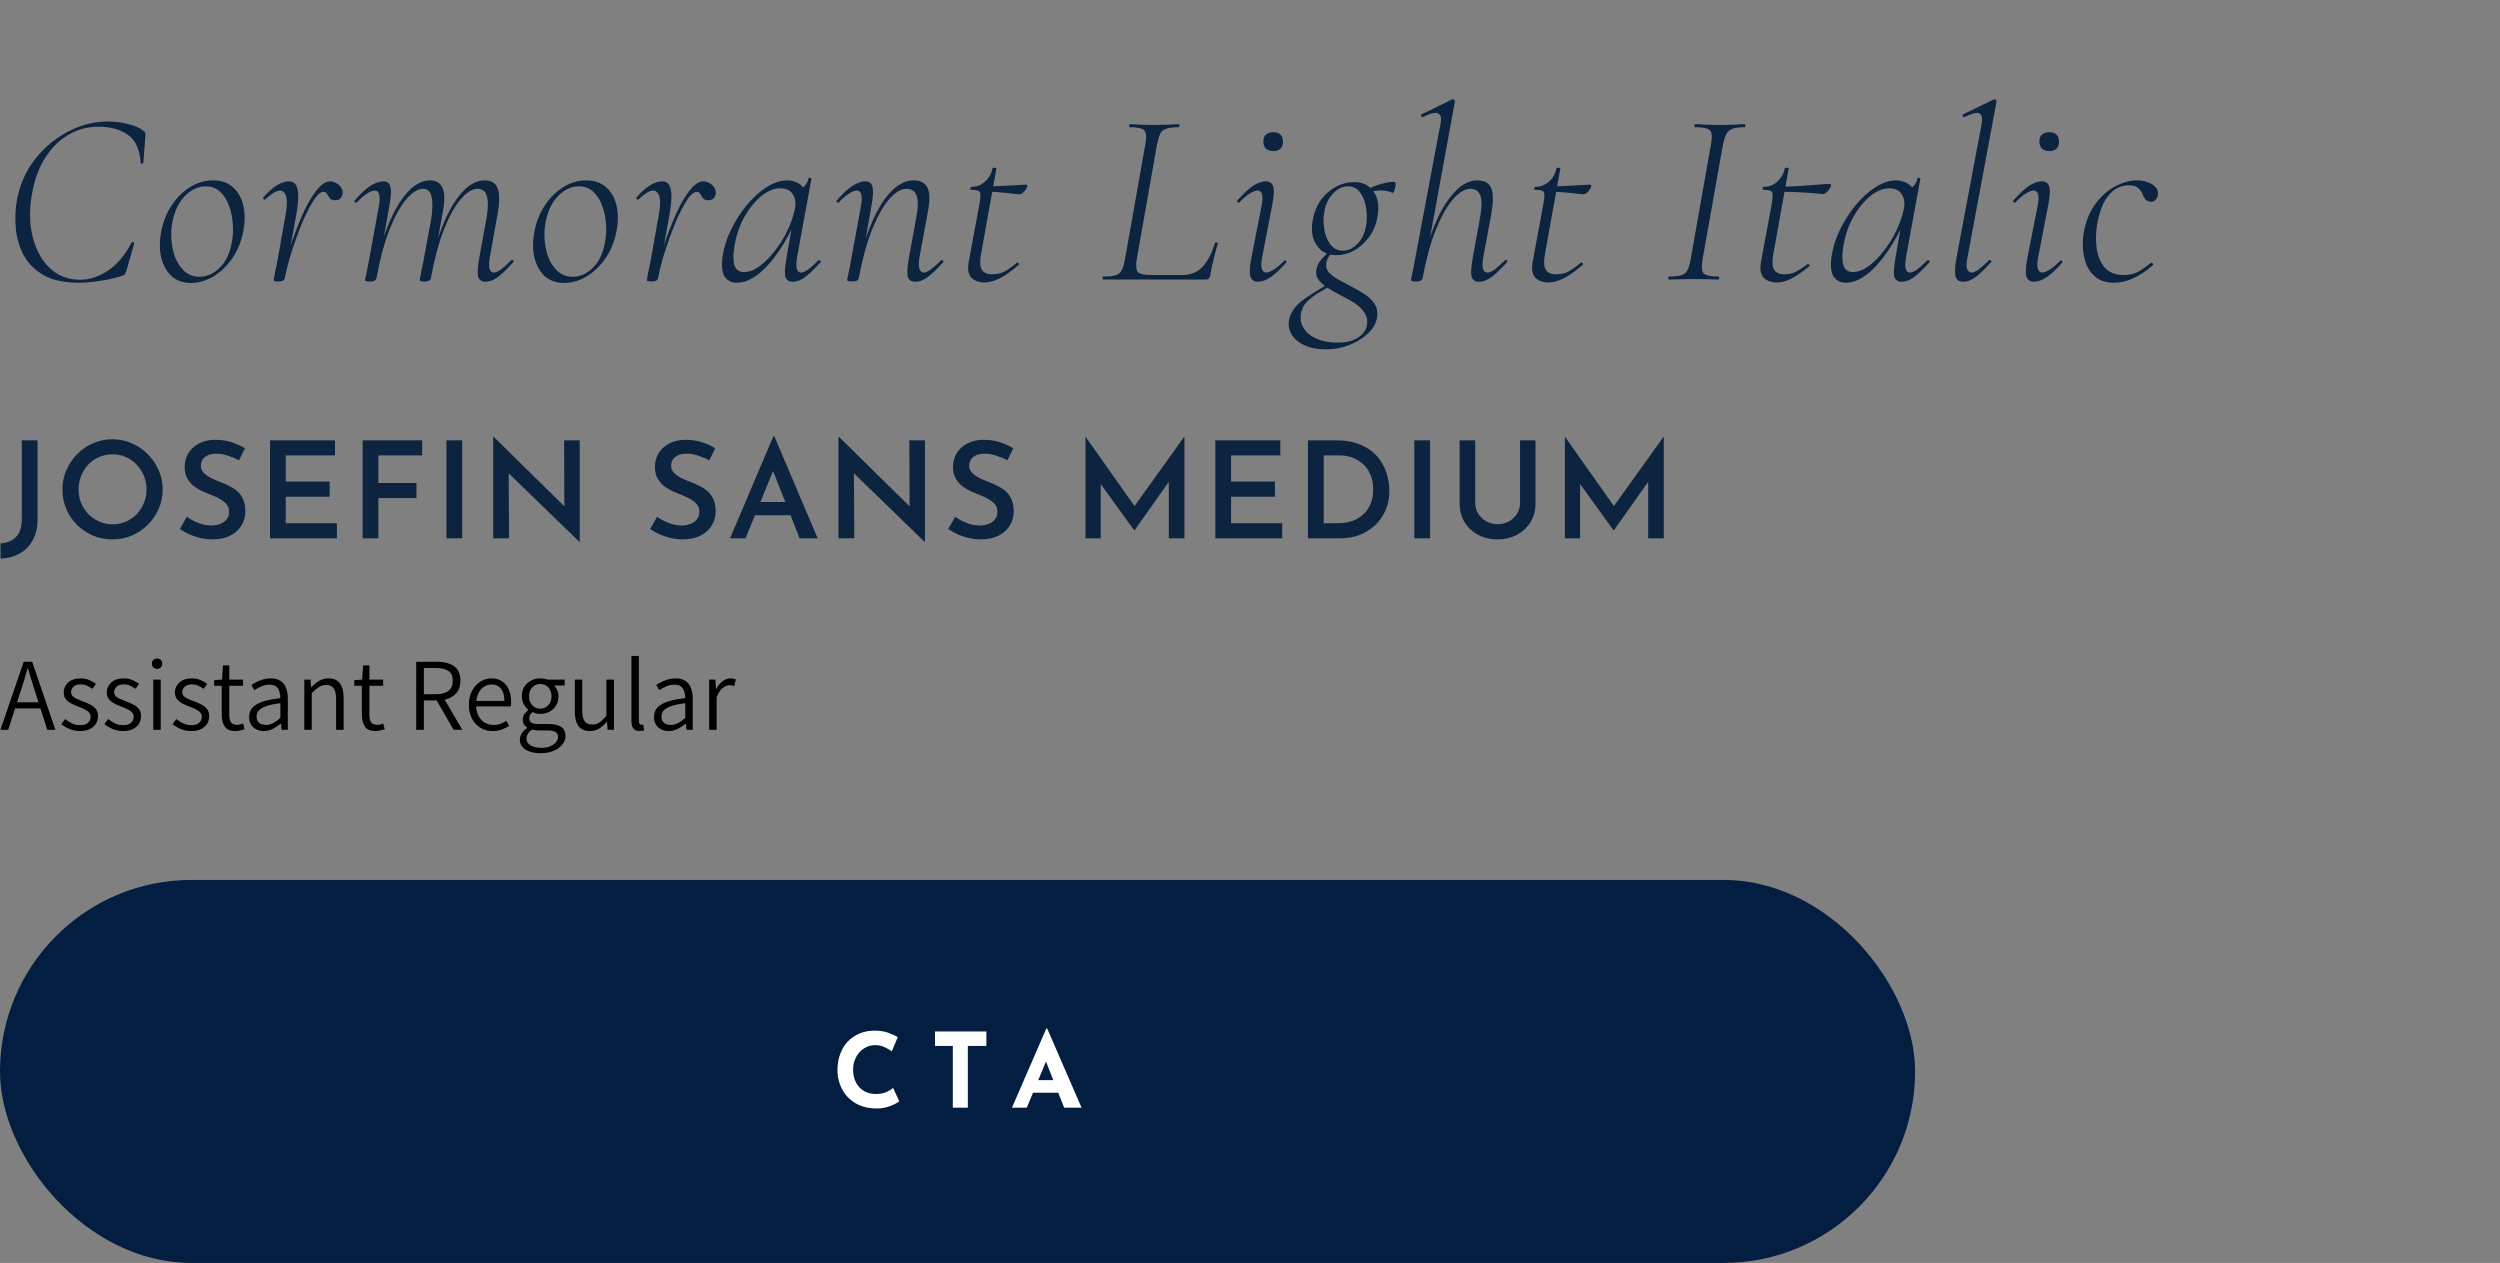
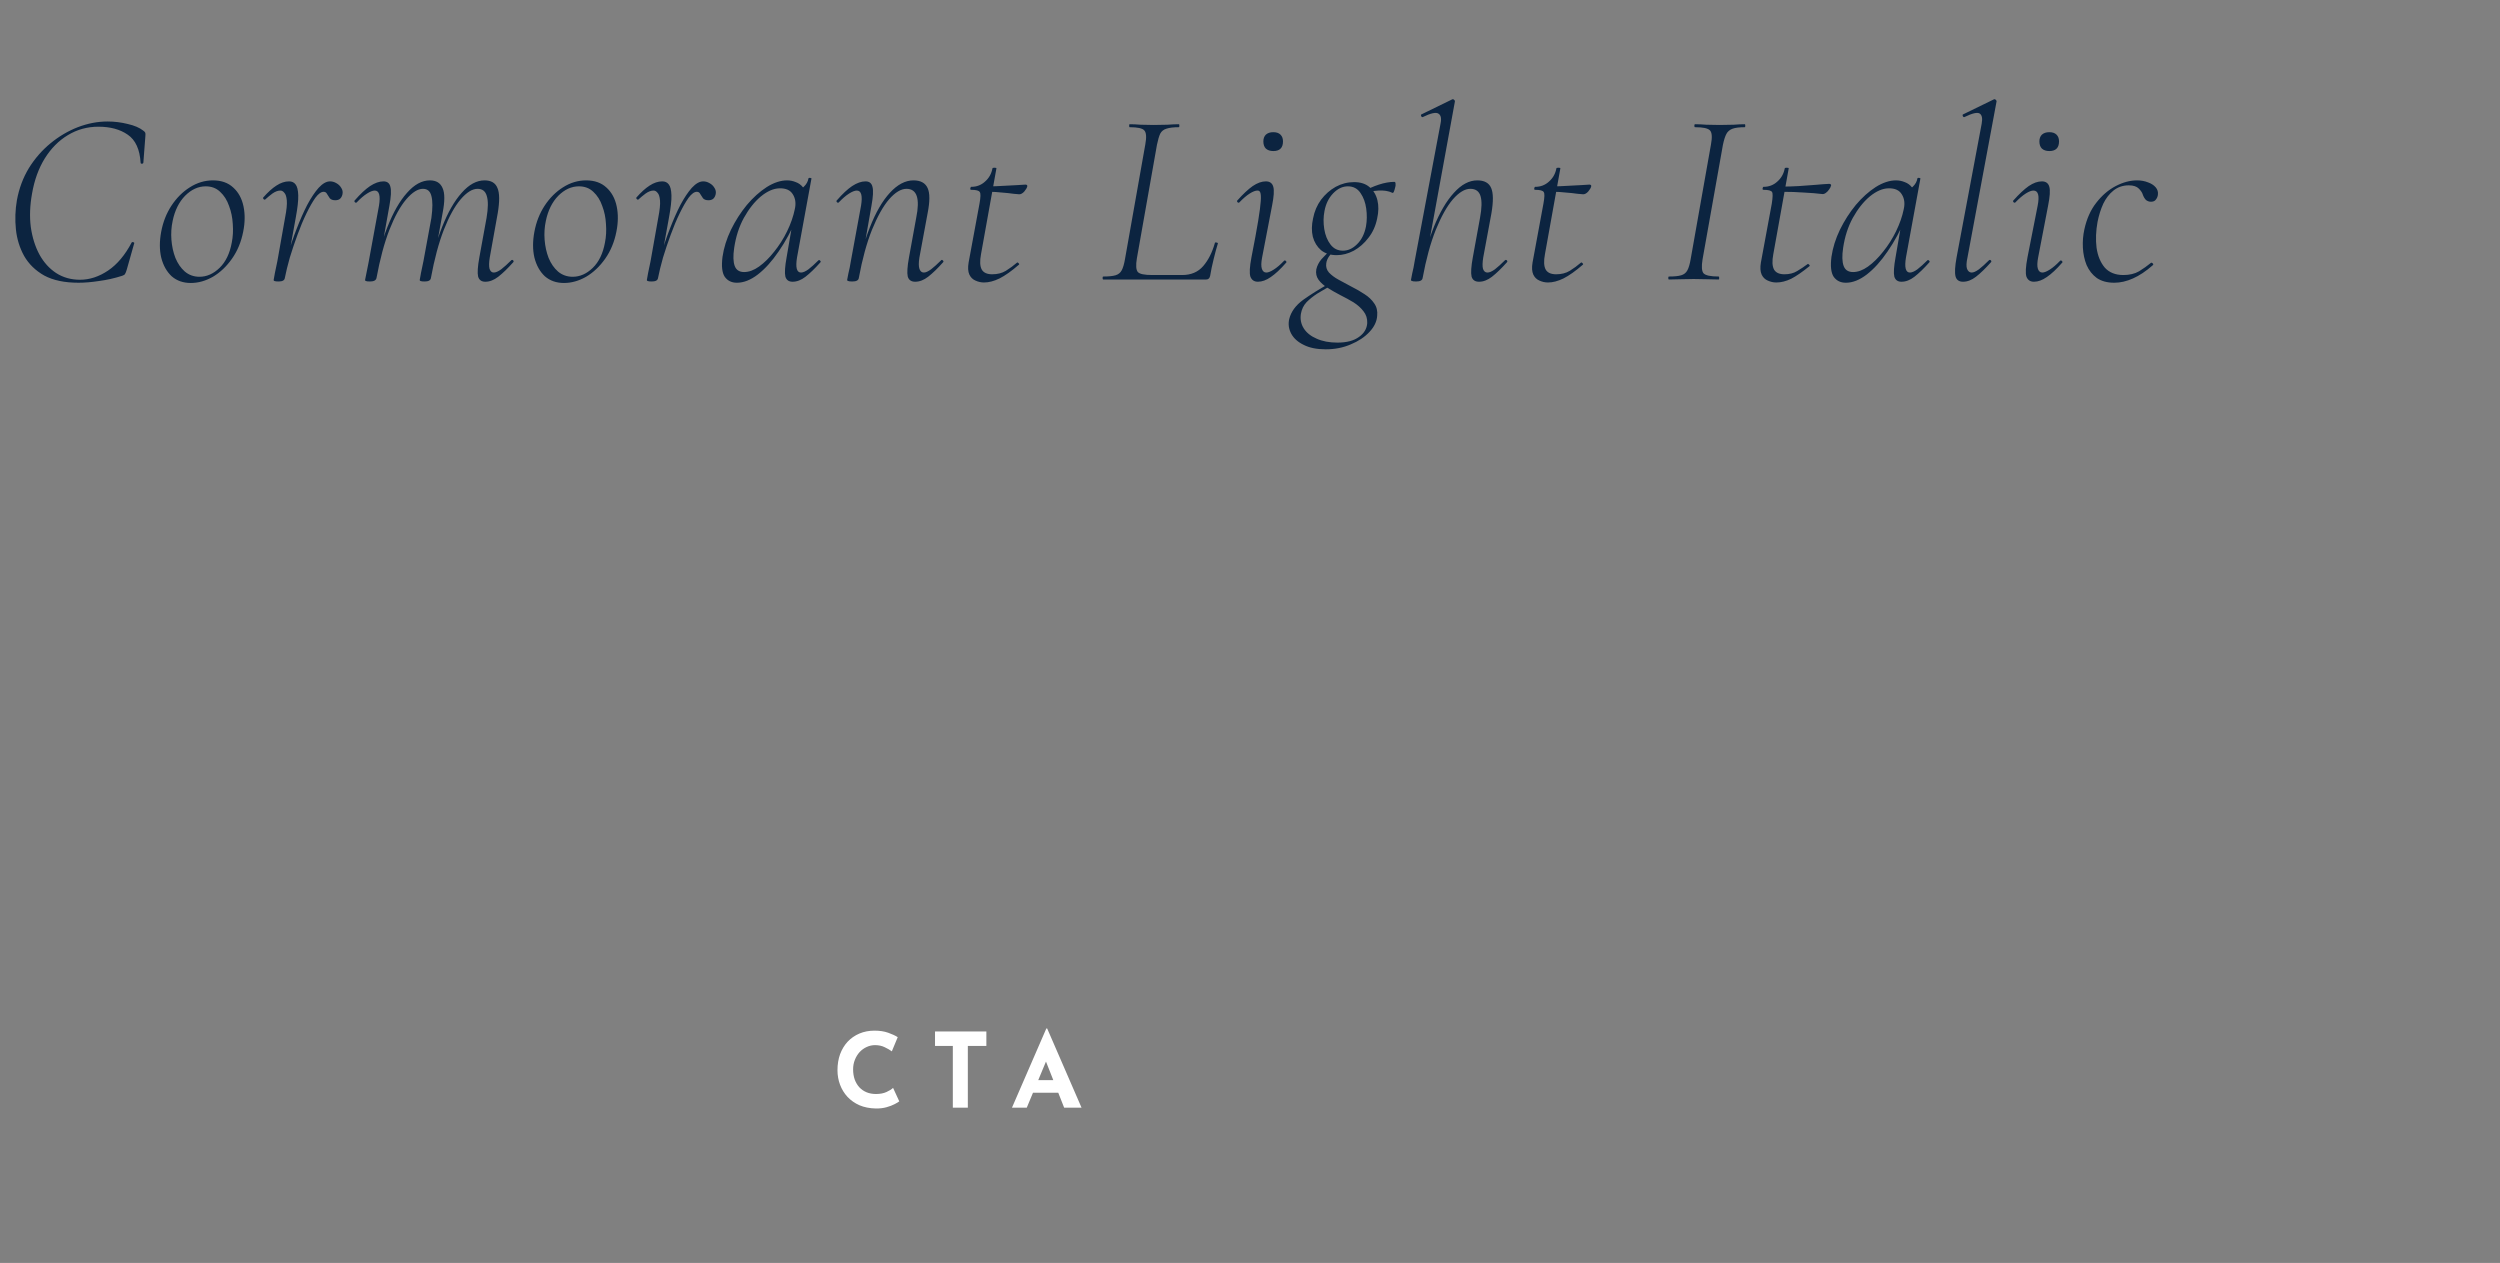
<svg xmlns="http://www.w3.org/2000/svg" width="483" height="244" viewBox="0 0 483 244" fill="none">
  <rect x="0" y="0" width="483" height="244" fill="#808080" stroke="none" />
-   <path d="M7.254 100.334C7.254 101.911 6.942 103.255 6.318 104.364C5.711 105.491 4.871 106.349 3.796 106.938C2.721 107.545 1.491 107.874 0.104 107.926V104.988C1.3 104.919 2.279 104.52 3.042 103.792C3.822 103.047 4.212 101.868 4.212 100.256V85.072H7.254V100.334ZM12.062 94.562C12.062 93.245 12.313 92.005 12.816 90.844C13.318 89.683 14.012 88.651 14.896 87.75C15.78 86.849 16.802 86.147 17.964 85.644C19.142 85.124 20.399 84.864 21.734 84.864C23.051 84.864 24.29 85.124 25.452 85.644C26.63 86.147 27.662 86.849 28.546 87.75C29.447 88.651 30.149 89.683 30.652 90.844C31.172 92.005 31.432 93.245 31.432 94.562C31.432 95.897 31.172 97.145 30.652 98.306C30.149 99.467 29.447 100.499 28.546 101.4C27.662 102.284 26.63 102.977 25.452 103.48C24.29 103.965 23.051 104.208 21.734 104.208C20.382 104.208 19.125 103.965 17.964 103.48C16.802 102.977 15.78 102.293 14.896 101.426C14.012 100.542 13.318 99.519 12.816 98.358C12.313 97.179 12.062 95.914 12.062 94.562ZM15.182 94.562C15.182 95.498 15.346 96.373 15.676 97.188C16.022 98.003 16.499 98.722 17.106 99.346C17.712 99.953 18.414 100.429 19.212 100.776C20.009 101.123 20.876 101.296 21.812 101.296C22.713 101.296 23.554 101.123 24.334 100.776C25.131 100.429 25.824 99.953 26.414 99.346C27.003 98.722 27.462 98.003 27.792 97.188C28.138 96.373 28.312 95.498 28.312 94.562C28.312 93.609 28.138 92.725 27.792 91.91C27.445 91.095 26.977 90.376 26.388 89.752C25.798 89.128 25.105 88.643 24.308 88.296C23.51 87.949 22.652 87.776 21.734 87.776C20.815 87.776 19.957 87.949 19.16 88.296C18.362 88.643 17.66 89.128 17.054 89.752C16.464 90.376 16.005 91.104 15.676 91.936C15.346 92.751 15.182 93.626 15.182 94.562ZM46.186 88.92C45.51 88.573 44.79 88.279 44.028 88.036C43.265 87.776 42.537 87.646 41.844 87.646C40.908 87.646 40.162 87.854 39.608 88.27C39.07 88.686 38.802 89.258 38.802 89.986C38.802 90.506 38.992 90.965 39.374 91.364C39.755 91.745 40.24 92.083 40.83 92.378C41.419 92.655 42.043 92.924 42.702 93.184C43.274 93.392 43.837 93.643 44.392 93.938C44.964 94.215 45.475 94.562 45.926 94.978C46.376 95.394 46.732 95.914 46.992 96.538C47.269 97.145 47.408 97.899 47.408 98.8C47.408 99.788 47.156 100.698 46.654 101.53C46.151 102.345 45.432 102.995 44.496 103.48C43.56 103.965 42.416 104.208 41.064 104.208C40.284 104.208 39.512 104.121 38.75 103.948C38.004 103.775 37.294 103.541 36.618 103.246C35.942 102.934 35.318 102.587 34.746 102.206L36.098 99.84C36.514 100.152 36.99 100.438 37.528 100.698C38.065 100.958 38.62 101.166 39.192 101.322C39.764 101.461 40.301 101.53 40.804 101.53C41.341 101.53 41.87 101.443 42.39 101.27C42.927 101.097 43.369 100.811 43.716 100.412C44.08 100.013 44.262 99.485 44.262 98.826C44.262 98.289 44.106 97.829 43.794 97.448C43.482 97.067 43.074 96.737 42.572 96.46C42.086 96.165 41.549 95.905 40.96 95.68C40.37 95.455 39.764 95.203 39.14 94.926C38.533 94.649 37.97 94.311 37.45 93.912C36.93 93.496 36.505 92.993 36.176 92.404C35.846 91.815 35.682 91.087 35.682 90.22C35.682 89.18 35.924 88.279 36.41 87.516C36.895 86.753 37.562 86.147 38.412 85.696C39.278 85.245 40.275 85.003 41.402 84.968C42.736 84.968 43.872 85.133 44.808 85.462C45.761 85.774 46.602 86.155 47.33 86.606L46.186 88.92ZM52.167 85.072H64.725V87.984H55.209V93.028H63.685V95.966H55.209V101.088H65.089V104H52.167V85.072ZM70.06 85.072H81.552V87.984H73.102V93.314H80.46V96.226H73.102V104H70.06V85.072ZM86.252 85.072H89.294V104H86.252V85.072ZM111.924 104.676L97.39 90.584L98.274 90.948L98.352 104H95.284V84.422H95.414L109.74 98.514L109.038 98.306L108.986 85.072H112.002V104.676H111.924ZM137.042 88.92C136.366 88.573 135.646 88.279 134.884 88.036C134.121 87.776 133.393 87.646 132.7 87.646C131.764 87.646 131.018 87.854 130.464 88.27C129.926 88.686 129.658 89.258 129.658 89.986C129.658 90.506 129.848 90.965 130.23 91.364C130.611 91.745 131.096 92.083 131.686 92.378C132.275 92.655 132.899 92.924 133.558 93.184C134.13 93.392 134.693 93.643 135.248 93.938C135.82 94.215 136.331 94.562 136.782 94.978C137.232 95.394 137.588 95.914 137.848 96.538C138.125 97.145 138.264 97.899 138.264 98.8C138.264 99.788 138.012 100.698 137.51 101.53C137.007 102.345 136.288 102.995 135.352 103.48C134.416 103.965 133.272 104.208 131.92 104.208C131.14 104.208 130.368 104.121 129.606 103.948C128.86 103.775 128.15 103.541 127.474 103.246C126.798 102.934 126.174 102.587 125.602 102.206L126.954 99.84C127.37 100.152 127.846 100.438 128.384 100.698C128.921 100.958 129.476 101.166 130.048 101.322C130.62 101.461 131.157 101.53 131.66 101.53C132.197 101.53 132.726 101.443 133.246 101.27C133.783 101.097 134.225 100.811 134.572 100.412C134.936 100.013 135.118 99.485 135.118 98.826C135.118 98.289 134.962 97.829 134.65 97.448C134.338 97.067 133.93 96.737 133.428 96.46C132.942 96.165 132.405 95.905 131.816 95.68C131.226 95.455 130.62 95.203 129.996 94.926C129.389 94.649 128.826 94.311 128.306 93.912C127.786 93.496 127.361 92.993 127.032 92.404C126.702 91.815 126.538 91.087 126.538 90.22C126.538 89.18 126.78 88.279 127.266 87.516C127.751 86.753 128.418 86.147 129.268 85.696C130.134 85.245 131.131 85.003 132.258 84.968C133.592 84.968 134.728 85.133 135.664 85.462C136.617 85.774 137.458 86.155 138.186 86.606L137.042 88.92ZM141.046 104L149.418 84.292H149.6L157.972 104H154.488L148.586 89.05L150.77 87.568L144.036 104H141.046ZM146.298 96.98H152.772L153.812 99.554H145.388L146.298 96.98ZM178.622 104.676L164.088 90.584L164.972 90.948L165.05 104H161.982V84.422H162.112L176.438 98.514L175.736 98.306L175.684 85.072H178.7V104.676H178.622ZM194.632 88.92C193.956 88.573 193.236 88.279 192.474 88.036C191.711 87.776 190.983 87.646 190.29 87.646C189.354 87.646 188.608 87.854 188.054 88.27C187.516 88.686 187.248 89.258 187.248 89.986C187.248 90.506 187.438 90.965 187.82 91.364C188.201 91.745 188.686 92.083 189.276 92.378C189.865 92.655 190.489 92.924 191.148 93.184C191.72 93.392 192.283 93.643 192.838 93.938C193.41 94.215 193.921 94.562 194.372 94.978C194.822 95.394 195.178 95.914 195.438 96.538C195.715 97.145 195.854 97.899 195.854 98.8C195.854 99.788 195.602 100.698 195.1 101.53C194.597 102.345 193.878 102.995 192.942 103.48C192.006 103.965 190.862 104.208 189.51 104.208C188.73 104.208 187.958 104.121 187.196 103.948C186.45 103.775 185.74 103.541 185.064 103.246C184.388 102.934 183.764 102.587 183.192 102.206L184.544 99.84C184.96 100.152 185.436 100.438 185.974 100.698C186.511 100.958 187.066 101.166 187.638 101.322C188.21 101.461 188.747 101.53 189.25 101.53C189.787 101.53 190.316 101.443 190.836 101.27C191.373 101.097 191.815 100.811 192.162 100.412C192.526 100.013 192.708 99.485 192.708 98.826C192.708 98.289 192.552 97.829 192.24 97.448C191.928 97.067 191.52 96.737 191.018 96.46C190.532 96.165 189.995 95.905 189.406 95.68C188.816 95.455 188.21 95.203 187.586 94.926C186.979 94.649 186.416 94.311 185.896 93.912C185.376 93.496 184.951 92.993 184.622 92.404C184.292 91.815 184.128 91.087 184.128 90.22C184.128 89.18 184.37 88.279 184.856 87.516C185.341 86.753 186.008 86.147 186.858 85.696C187.724 85.245 188.721 85.003 189.848 84.968C191.182 84.968 192.318 85.133 193.254 85.462C194.207 85.774 195.048 86.155 195.776 86.606L194.632 88.92ZM209.72 104V84.396H209.746L219.938 98.826L218.638 98.54L228.778 84.396H228.83V104H225.814V91.234L226.022 92.794L219.184 102.466H219.132L212.138 92.794L212.658 91.364V104H209.72ZM234.799 85.072H247.357V87.984H237.841V93.028H246.317V95.966H237.841V101.088H247.721V104H234.799V85.072ZM252.693 104V85.072H258.075C259.964 85.072 261.567 85.358 262.885 85.93C264.202 86.485 265.268 87.239 266.083 88.192C266.897 89.128 267.487 90.177 267.851 91.338C268.232 92.482 268.423 93.635 268.423 94.796C268.423 96.217 268.171 97.491 267.669 98.618C267.166 99.745 266.481 100.715 265.615 101.53C264.748 102.327 263.743 102.943 262.599 103.376C261.472 103.792 260.267 104 258.985 104H252.693ZM255.735 101.088H258.439C259.444 101.088 260.363 100.949 261.195 100.672C262.027 100.377 262.746 99.961 263.353 99.424C263.977 98.869 264.453 98.185 264.783 97.37C265.129 96.555 265.303 95.628 265.303 94.588C265.303 93.409 265.103 92.404 264.705 91.572C264.323 90.723 263.812 90.038 263.171 89.518C262.547 88.981 261.862 88.591 261.117 88.348C260.371 88.105 259.635 87.984 258.907 87.984H255.735V101.088ZM273.252 85.072H276.294V104H273.252V85.072ZM285.014 97.188C285.014 97.933 285.205 98.618 285.586 99.242C285.985 99.849 286.505 100.343 287.146 100.724C287.787 101.088 288.507 101.27 289.304 101.27C290.136 101.27 290.881 101.088 291.54 100.724C292.199 100.343 292.719 99.849 293.1 99.242C293.481 98.618 293.672 97.933 293.672 97.188V85.072H296.662V97.266C296.662 98.635 296.333 99.849 295.674 100.906C295.015 101.946 294.131 102.761 293.022 103.35C291.913 103.922 290.673 104.208 289.304 104.208C287.952 104.208 286.721 103.922 285.612 103.35C284.503 102.761 283.619 101.946 282.96 100.906C282.319 99.849 281.998 98.635 281.998 97.266V85.072H285.014V97.188ZM302.335 104V84.396H302.361L312.553 98.826L311.253 98.54L321.393 84.396H321.445V104H318.429V91.234L318.637 92.794L311.799 102.466H311.747L304.753 92.794L305.273 91.364V104H302.335Z" fill="#0C2440" />
-   <path d="M15.168 54.624C12.48 54.624 10.272 54.16 8.544 53.232C6.848 52.272 5.552 51.008 4.656 49.44C3.792 47.872 3.264 46.16 3.072 44.304C2.88 42.416 2.944 40.544 3.264 38.688C3.68 36.416 4.448 34.352 5.568 32.496C6.72 30.64 8.112 29.04 9.744 27.696C11.376 26.352 13.136 25.312 15.024 24.576C16.944 23.84 18.864 23.472 20.784 23.472C22.096 23.472 23.392 23.632 24.672 23.952C25.952 24.24 26.96 24.672 27.696 25.248C27.92 25.408 28.048 25.552 28.08 25.68C28.112 25.808 28.112 26.048 28.08 26.4L27.696 31.44C27.664 31.568 27.568 31.632 27.408 31.632C27.248 31.632 27.168 31.568 27.168 31.44C27.008 28.848 26.176 27.04 24.672 26.016C23.2 24.992 21.312 24.48 19.008 24.48C16.864 24.48 14.896 25.024 13.104 26.112C11.344 27.168 9.856 28.672 8.64 30.624C7.456 32.544 6.64 34.8 6.192 37.392C5.776 39.696 5.696 41.856 5.952 43.872C6.24 45.888 6.8 47.664 7.632 49.2C8.464 50.704 9.536 51.888 10.848 52.752C12.192 53.616 13.728 54.048 15.456 54.048C17.312 54.048 19.12 53.456 20.88 52.272C22.64 51.088 24.16 49.28 25.44 46.848C25.504 46.752 25.616 46.736 25.776 46.8C25.936 46.864 25.984 46.944 25.92 47.04L24.48 52.128C24.352 52.544 24.24 52.816 24.144 52.944C24.08 53.072 23.904 53.184 23.616 53.28C22.112 53.76 20.624 54.096 19.152 54.288C17.712 54.512 16.384 54.624 15.168 54.624ZM36.862 54.672C35.39 54.672 34.158 54.24 33.166 53.376C32.206 52.48 31.534 51.28 31.15 49.776C30.798 48.272 30.798 46.592 31.15 44.736C31.502 42.88 32.158 41.216 33.118 39.744C34.11 38.24 35.294 37.056 36.67 36.192C38.078 35.296 39.566 34.848 41.134 34.848C42.766 34.848 44.078 35.312 45.07 36.24C46.062 37.136 46.718 38.336 47.038 39.84C47.358 41.344 47.342 42.976 46.99 44.736C46.606 46.72 45.886 48.464 44.83 49.968C43.774 51.472 42.542 52.64 41.134 53.472C39.726 54.272 38.302 54.672 36.862 54.672ZM38.542 53.472C39.95 53.472 41.246 52.896 42.43 51.744C43.614 50.592 44.398 48.96 44.782 46.848C45.006 45.728 45.07 44.544 44.974 43.296C44.91 42.048 44.67 40.88 44.254 39.792C43.87 38.672 43.294 37.76 42.526 37.056C41.79 36.352 40.862 36 39.742 36C38.302 36 36.974 36.608 35.758 37.824C34.574 39.04 33.774 40.656 33.358 42.672C33.102 43.856 33.022 45.072 33.118 46.32C33.214 47.568 33.47 48.736 33.886 49.824C34.334 50.912 34.942 51.792 35.71 52.464C36.51 53.136 37.454 53.472 38.542 53.472ZM55.029 53.712L54.549 53.664C54.805 52.288 55.173 50.768 55.653 49.104C56.133 47.44 56.693 45.792 57.333 44.16C57.973 42.496 58.645 40.976 59.349 39.6C60.085 38.224 60.821 37.12 61.557 36.288C62.325 35.456 63.061 35.04 63.765 35.04C64.181 35.04 64.581 35.152 64.965 35.376C65.381 35.6 65.701 35.904 65.925 36.288C66.181 36.672 66.261 37.088 66.165 37.536C66.069 37.952 65.893 38.256 65.637 38.448C65.413 38.608 65.125 38.688 64.773 38.688C64.293 38.688 63.941 38.56 63.717 38.304C63.525 38.016 63.349 37.744 63.189 37.488C63.061 37.2 62.837 37.056 62.517 37.056C62.037 37.056 61.509 37.44 60.933 38.208C60.389 38.976 59.813 39.984 59.205 41.232C58.597 42.48 58.021 43.856 57.477 45.36C56.933 46.832 56.437 48.304 55.989 49.776C55.573 51.248 55.253 52.56 55.029 53.712ZM53.829 54.384C53.413 54.384 53.141 54.352 53.013 54.288C52.917 54.256 52.869 54.192 52.869 54.096C52.869 54 52.949 53.552 53.109 52.752C53.301 51.92 53.461 51.152 53.589 50.448L55.077 42.048C55.365 40.576 55.477 39.472 55.413 38.736C55.349 38 55.189 37.504 54.933 37.248C54.709 36.96 54.453 36.816 54.165 36.816C53.685 36.816 53.173 37.008 52.629 37.392C52.117 37.776 51.653 38.16 51.237 38.544C51.173 38.608 51.077 38.592 50.949 38.496C50.821 38.368 50.789 38.256 50.853 38.16C51.749 37.136 52.597 36.368 53.397 35.856C54.229 35.312 55.045 35.04 55.845 35.04C56.389 35.04 56.805 35.232 57.093 35.616C57.413 36 57.589 36.704 57.621 37.728C57.653 38.72 57.493 40.16 57.141 42.048L55.029 53.712C54.965 54.16 54.565 54.384 53.829 54.384ZM93.762 54.432C93.026 54.432 92.562 54.096 92.37 53.424C92.21 52.72 92.29 51.488 92.61 49.728L94.002 42.096C94.322 40.208 94.338 38.8 94.05 37.872C93.794 36.944 93.202 36.48 92.274 36.48C91.25 36.48 90.162 37.152 89.01 38.496C87.858 39.84 86.77 41.808 85.746 44.4C84.754 46.96 83.922 50.064 83.25 53.712L82.77 53.664C83.41 49.952 84.29 46.688 85.41 43.872C86.53 41.024 87.794 38.816 89.202 37.248C90.61 35.648 92.082 34.848 93.618 34.848C94.898 34.848 95.73 35.344 96.114 36.336C96.53 37.296 96.546 38.912 96.162 41.184L94.626 49.728C94.466 50.72 94.45 51.456 94.578 51.936C94.738 52.416 95.01 52.656 95.394 52.656C95.778 52.656 96.258 52.448 96.834 52.032C97.41 51.584 98.05 51.008 98.754 50.304C98.882 50.176 99.01 50.176 99.138 50.304C99.266 50.432 99.266 50.56 99.138 50.688C98.082 51.872 97.122 52.8 96.258 53.472C95.426 54.112 94.594 54.432 93.762 54.432ZM71.49 54.384C71.074 54.384 70.802 54.352 70.674 54.288C70.578 54.256 70.53 54.192 70.53 54.096C70.53 54 70.61 53.6 70.77 52.896C70.93 52.16 71.074 51.44 71.202 50.736L73.218 39.744C73.538 37.792 73.266 36.816 72.402 36.816C72.018 36.816 71.522 37.008 70.914 37.392C70.306 37.776 69.65 38.336 68.946 39.072C68.85 39.2 68.722 39.2 68.562 39.072C68.434 38.912 68.434 38.784 68.562 38.688C69.618 37.472 70.594 36.56 71.49 35.952C72.418 35.344 73.282 35.04 74.082 35.04C74.818 35.04 75.266 35.392 75.426 36.096C75.618 36.768 75.554 37.984 75.234 39.744L72.738 53.712C72.642 54.16 72.226 54.384 71.49 54.384ZM82.05 54.384C81.634 54.384 81.362 54.352 81.234 54.288C81.138 54.256 81.09 54.192 81.09 54.096C81.09 54 81.17 53.552 81.33 52.752C81.522 51.92 81.682 51.152 81.81 50.448L83.346 42.096C83.602 40.208 83.602 38.8 83.346 37.872C83.122 36.944 82.578 36.48 81.714 36.48C80.722 36.48 79.65 37.152 78.498 38.496C77.346 39.84 76.258 41.808 75.234 44.4C74.242 46.96 73.41 50.064 72.738 53.712L72.21 53.664C72.85 49.952 73.73 46.688 74.85 43.872C75.97 41.024 77.234 38.816 78.642 37.248C80.05 35.648 81.522 34.848 83.058 34.848C84.274 34.848 85.09 35.344 85.506 36.336C85.954 37.296 85.954 38.912 85.506 41.184L83.25 53.712C83.186 54.16 82.786 54.384 82.05 54.384ZM108.963 54.672C107.491 54.672 106.259 54.24 105.267 53.376C104.307 52.48 103.635 51.28 103.251 49.776C102.899 48.272 102.899 46.592 103.251 44.736C103.603 42.88 104.259 41.216 105.219 39.744C106.211 38.24 107.395 37.056 108.771 36.192C110.179 35.296 111.667 34.848 113.235 34.848C114.867 34.848 116.179 35.312 117.171 36.24C118.163 37.136 118.819 38.336 119.139 39.84C119.459 41.344 119.443 42.976 119.091 44.736C118.707 46.72 117.987 48.464 116.931 49.968C115.875 51.472 114.643 52.64 113.235 53.472C111.827 54.272 110.403 54.672 108.963 54.672ZM110.643 53.472C112.051 53.472 113.347 52.896 114.531 51.744C115.715 50.592 116.499 48.96 116.883 46.848C117.107 45.728 117.171 44.544 117.075 43.296C117.011 42.048 116.771 40.88 116.355 39.792C115.971 38.672 115.395 37.76 114.627 37.056C113.891 36.352 112.963 36 111.843 36C110.403 36 109.075 36.608 107.859 37.824C106.675 39.04 105.875 40.656 105.459 42.672C105.203 43.856 105.123 45.072 105.219 46.32C105.315 47.568 105.571 48.736 105.987 49.824C106.435 50.912 107.043 51.792 107.811 52.464C108.611 53.136 109.555 53.472 110.643 53.472ZM127.131 53.712L126.651 53.664C126.907 52.288 127.275 50.768 127.755 49.104C128.235 47.44 128.795 45.792 129.435 44.16C130.075 42.496 130.747 40.976 131.451 39.6C132.187 38.224 132.923 37.12 133.659 36.288C134.427 35.456 135.163 35.04 135.867 35.04C136.283 35.04 136.683 35.152 137.067 35.376C137.483 35.6 137.803 35.904 138.027 36.288C138.283 36.672 138.363 37.088 138.267 37.536C138.171 37.952 137.995 38.256 137.739 38.448C137.515 38.608 137.227 38.688 136.875 38.688C136.395 38.688 136.043 38.56 135.819 38.304C135.627 38.016 135.451 37.744 135.291 37.488C135.163 37.2 134.939 37.056 134.619 37.056C134.139 37.056 133.611 37.44 133.035 38.208C132.491 38.976 131.915 39.984 131.307 41.232C130.699 42.48 130.123 43.856 129.579 45.36C129.035 46.832 128.539 48.304 128.091 49.776C127.675 51.248 127.355 52.56 127.131 53.712ZM125.931 54.384C125.515 54.384 125.243 54.352 125.115 54.288C125.019 54.256 124.971 54.192 124.971 54.096C124.971 54 125.051 53.552 125.211 52.752C125.403 51.92 125.563 51.152 125.691 50.448L127.179 42.048C127.467 40.576 127.579 39.472 127.515 38.736C127.451 38 127.291 37.504 127.035 37.248C126.811 36.96 126.555 36.816 126.267 36.816C125.787 36.816 125.275 37.008 124.731 37.392C124.219 37.776 123.755 38.16 123.339 38.544C123.275 38.608 123.179 38.592 123.051 38.496C122.923 38.368 122.891 38.256 122.955 38.16C123.851 37.136 124.699 36.368 125.499 35.856C126.331 35.312 127.147 35.04 127.947 35.04C128.491 35.04 128.907 35.232 129.195 35.616C129.515 36 129.691 36.704 129.723 37.728C129.755 38.72 129.595 40.16 129.243 42.048L127.131 53.712C127.067 54.16 126.667 54.384 125.931 54.384ZM142.371 54.624C141.347 54.624 140.563 54.24 140.019 53.472C139.507 52.704 139.363 51.424 139.587 49.632C139.843 47.872 140.387 46.128 141.219 44.4C142.083 42.64 143.107 41.04 144.291 39.6C145.507 38.16 146.787 37.008 148.131 36.144C149.507 35.28 150.819 34.848 152.067 34.848C152.643 34.848 153.203 34.96 153.747 35.184C154.291 35.376 154.755 35.712 155.139 36.192C155.523 36.672 155.747 37.296 155.811 38.064L153.987 36.864C154.339 36.8 154.771 36.544 155.283 36.096C155.795 35.616 156.099 35.072 156.195 34.464C156.259 34.368 156.371 34.336 156.531 34.368C156.723 34.4 156.803 34.448 156.771 34.512L153.987 49.728C153.667 51.68 153.923 52.656 154.755 52.656C155.139 52.656 155.619 52.448 156.195 52.032C156.771 51.584 157.411 51.008 158.115 50.304C158.211 50.208 158.323 50.224 158.451 50.352C158.579 50.48 158.595 50.592 158.499 50.688C157.443 51.872 156.483 52.8 155.619 53.472C154.787 54.112 153.955 54.432 153.123 54.432C152.387 54.432 151.923 54.096 151.731 53.424C151.571 52.72 151.651 51.488 151.971 49.728L153.123 43.008L153.891 42.192C152.899 44.56 151.747 46.688 150.435 48.576C149.155 50.464 147.811 51.952 146.403 53.04C145.027 54.096 143.683 54.624 142.371 54.624ZM143.763 52.56C144.691 52.56 145.651 52.208 146.643 51.504C147.667 50.768 148.643 49.808 149.571 48.624C150.531 47.44 151.363 46.128 152.067 44.688C152.771 43.248 153.267 41.824 153.555 40.416C153.811 39.296 153.683 38.336 153.171 37.536C152.691 36.736 151.827 36.352 150.579 36.384C149.427 36.416 148.227 36.944 146.979 37.968C145.763 38.992 144.675 40.368 143.715 42.096C142.787 43.792 142.163 45.728 141.843 47.904C141.619 49.408 141.651 50.56 141.939 51.36C142.227 52.16 142.835 52.56 143.763 52.56ZM176.817 54.432C176.049 54.432 175.569 54.096 175.377 53.424C175.217 52.72 175.297 51.488 175.617 49.728L177.009 42.096C177.777 38.352 177.153 36.48 175.137 36.48C174.081 36.48 172.961 37.152 171.777 38.496C170.625 39.84 169.521 41.808 168.465 44.4C167.441 46.96 166.593 50.064 165.921 53.712L165.393 53.664C166.065 49.952 166.961 46.688 168.081 43.872C169.201 41.024 170.481 38.816 171.921 37.248C173.393 35.648 174.913 34.848 176.481 34.848C177.857 34.848 178.769 35.344 179.217 36.336C179.665 37.296 179.665 38.912 179.217 41.184L177.633 49.728C177.473 50.72 177.473 51.456 177.633 51.936C177.793 52.416 178.081 52.656 178.497 52.656C178.849 52.656 179.313 52.448 179.889 52.032C180.465 51.584 181.105 51.008 181.809 50.304C181.905 50.176 182.017 50.176 182.145 50.304C182.305 50.432 182.321 50.56 182.193 50.688C181.137 51.872 180.177 52.8 179.313 53.472C178.481 54.112 177.649 54.432 176.817 54.432ZM164.673 54.384C164.257 54.384 163.985 54.352 163.857 54.288C163.729 54.256 163.665 54.192 163.665 54.096C163.665 54 163.745 53.584 163.905 52.848C164.097 52.08 164.257 51.28 164.385 50.448L166.353 39.744C166.673 37.792 166.401 36.816 165.537 36.816C165.153 36.816 164.657 37.008 164.049 37.392C163.441 37.776 162.785 38.336 162.081 39.072C161.985 39.2 161.857 39.2 161.697 39.072C161.569 38.912 161.569 38.784 161.697 38.688C162.753 37.472 163.729 36.56 164.625 35.952C165.553 35.344 166.417 35.04 167.217 35.04C167.953 35.04 168.401 35.392 168.561 36.096C168.753 36.768 168.689 37.984 168.369 39.744L165.921 53.712C165.857 54.16 165.441 54.384 164.673 54.384ZM190.108 54.576C189.532 54.576 188.972 54.448 188.428 54.192C187.916 53.968 187.532 53.584 187.276 53.04C187.02 52.464 186.972 51.696 187.132 50.736L189.244 39.312C189.468 38.096 189.484 37.36 189.292 37.104C189.132 36.816 188.572 36.672 187.612 36.672C187.484 36.672 187.436 36.576 187.468 36.384C187.5 36.192 187.564 36.096 187.66 36.096C188.684 36.096 189.564 35.76 190.3 35.088C191.068 34.416 191.548 33.568 191.74 32.544C191.74 32.448 191.868 32.4 192.124 32.4C192.412 32.4 192.54 32.448 192.508 32.544L189.532 49.104C189.276 50.448 189.324 51.44 189.676 52.08C190.028 52.688 190.7 52.992 191.692 52.992C192.716 52.992 193.596 52.768 194.332 52.32C195.1 51.84 195.82 51.312 196.492 50.736C196.556 50.672 196.652 50.704 196.78 50.832C196.908 50.96 196.94 51.056 196.876 51.12C195.436 52.368 194.172 53.264 193.084 53.808C192.028 54.32 191.036 54.576 190.108 54.576ZM196.924 37.536C196.828 37.536 196.46 37.504 195.82 37.44C195.18 37.344 194.428 37.264 193.564 37.2C192.732 37.104 191.932 37.056 191.164 37.056L191.26 36C191.996 36 192.86 35.968 193.852 35.904C194.844 35.84 195.756 35.792 196.588 35.76C197.42 35.696 197.932 35.664 198.124 35.664C198.252 35.664 198.348 35.696 198.412 35.76C198.476 35.824 198.492 35.92 198.46 36.048C198.396 36.304 198.204 36.624 197.884 37.008C197.564 37.36 197.244 37.536 196.924 37.536ZM213.163 54C213.067 54 213.019 53.904 213.019 53.712C213.019 53.52 213.067 53.424 213.163 53.424C214.187 53.424 214.971 53.344 215.515 53.184C216.059 53.024 216.459 52.704 216.715 52.224C216.971 51.744 217.179 51.04 217.339 50.112L221.275 27.888C221.531 26.512 221.467 25.616 221.083 25.2C220.731 24.784 219.787 24.576 218.251 24.576C218.187 24.576 218.155 24.48 218.155 24.288C218.155 24.096 218.187 24 218.251 24C218.891 24 219.595 24.032 220.363 24.096C221.163 24.128 222.011 24.144 222.907 24.144C223.835 24.144 224.715 24.128 225.547 24.096C226.411 24.032 227.147 24 227.755 24C227.819 24 227.851 24.096 227.851 24.288C227.851 24.48 227.819 24.576 227.755 24.576C226.731 24.576 225.931 24.672 225.355 24.864C224.811 25.024 224.411 25.344 224.155 25.824C223.931 26.304 223.723 27.008 223.531 27.936L219.643 49.92C219.419 51.264 219.483 52.144 219.835 52.56C220.187 52.944 221.115 53.136 222.619 53.136H228.379C230.107 53.136 231.467 52.56 232.459 51.408C233.451 50.256 234.203 48.768 234.715 46.944C234.715 46.848 234.811 46.816 235.003 46.848C235.227 46.88 235.323 46.944 235.291 47.04C235.035 47.872 234.763 48.88 234.475 50.064C234.187 51.216 233.963 52.288 233.803 53.28C233.707 53.76 233.451 54 233.035 54H213.163ZM243.026 54.432C242.322 54.432 241.842 54.112 241.586 53.472C241.362 52.832 241.426 51.584 241.778 49.728L243.746 39.744C244.13 37.792 243.858 36.816 242.93 36.816C242.546 36.816 242.05 37.008 241.442 37.392C240.834 37.776 240.178 38.336 239.474 39.072C239.378 39.2 239.25 39.2 239.09 39.072C238.962 38.912 238.962 38.784 239.09 38.688C240.178 37.472 241.154 36.56 242.018 35.952C242.914 35.344 243.762 35.04 244.562 35.04C245.33 35.04 245.81 35.392 246.002 36.096C246.194 36.768 246.114 37.984 245.762 39.744L243.842 49.728C243.65 50.72 243.634 51.456 243.794 51.936C243.954 52.416 244.242 52.656 244.658 52.656C245.01 52.656 245.49 52.464 246.098 52.08C246.706 51.696 247.362 51.136 248.066 50.4C248.194 50.272 248.322 50.288 248.45 50.448C248.578 50.576 248.578 50.688 248.45 50.784C247.394 52 246.418 52.912 245.522 53.52C244.658 54.128 243.826 54.432 243.026 54.432ZM246.002 29.184C245.394 29.184 244.914 29.024 244.562 28.704C244.242 28.384 244.082 27.92 244.082 27.312C244.082 26.768 244.242 26.336 244.562 26.016C244.914 25.696 245.394 25.536 246.002 25.536C246.61 25.536 247.074 25.696 247.394 26.016C247.714 26.336 247.874 26.768 247.874 27.312C247.874 28.56 247.25 29.184 246.002 29.184ZM256.134 67.488C254.406 67.488 252.982 67.2 251.862 66.624C250.742 66.08 249.942 65.36 249.462 64.464C248.982 63.568 248.854 62.624 249.078 61.632C249.43 60.224 250.326 58.992 251.766 57.936C253.206 56.912 254.838 55.888 256.662 54.864L256.998 55.248C256.198 55.728 255.382 56.208 254.55 56.688C253.75 57.2 253.046 57.76 252.438 58.368C251.862 58.976 251.494 59.728 251.334 60.624C251.174 61.648 251.35 62.576 251.862 63.408C252.406 64.272 253.238 64.944 254.358 65.424C255.478 65.936 256.822 66.192 258.39 66.192C260.182 66.192 261.574 65.824 262.566 65.088C263.558 64.384 264.086 63.488 264.15 62.4C264.182 61.536 263.942 60.784 263.43 60.144C262.95 59.504 262.31 58.928 261.51 58.416C260.71 57.936 259.862 57.472 258.966 57.024C258.102 56.576 257.286 56.112 256.518 55.632C255.75 55.152 255.158 54.624 254.742 54.048C254.326 53.472 254.182 52.8 254.31 52.032C254.47 51.328 254.806 50.672 255.318 50.064C255.862 49.456 256.534 48.8 257.334 48.096L257.862 48.48C257.478 48.704 257.126 49.04 256.806 49.488C256.486 49.936 256.294 50.4 256.23 50.88C256.134 51.552 256.31 52.144 256.758 52.656C257.238 53.168 257.862 53.632 258.63 54.048C259.43 54.496 260.262 54.944 261.126 55.392C262.022 55.84 262.854 56.32 263.622 56.832C264.422 57.344 265.046 57.936 265.494 58.608C265.974 59.28 266.166 60.08 266.07 61.008C266.006 62.096 265.51 63.136 264.582 64.128C263.654 65.12 262.454 65.92 260.982 66.528C259.51 67.168 257.894 67.488 256.134 67.488ZM258.246 49.296C257.03 49.296 256.022 48.976 255.222 48.336C254.454 47.664 253.926 46.8 253.638 45.744C253.382 44.656 253.398 43.472 253.686 42.192C253.942 40.848 254.454 39.648 255.222 38.592C256.022 37.536 256.966 36.704 258.054 36.096C259.174 35.488 260.358 35.184 261.606 35.184C262.854 35.184 263.846 35.504 264.582 36.144C265.35 36.784 265.862 37.632 266.118 38.688C266.374 39.744 266.358 40.912 266.07 42.192C265.782 43.632 265.222 44.88 264.39 45.936C263.59 46.992 262.646 47.824 261.558 48.432C260.47 49.008 259.366 49.296 258.246 49.296ZM259.446 48.432C260.438 48.432 261.35 48.016 262.182 47.184C263.046 46.352 263.622 45.2 263.91 43.728C264.102 42.64 264.118 41.504 263.958 40.32C263.798 39.136 263.43 38.128 262.854 37.296C262.278 36.432 261.462 36 260.406 36C259.382 36 258.438 36.448 257.574 37.344C256.71 38.24 256.15 39.376 255.894 40.752C255.67 41.872 255.654 43.04 255.846 44.256C256.038 45.44 256.438 46.432 257.046 47.232C257.654 48.032 258.454 48.432 259.446 48.432ZM263.382 37.392L263.334 37.056C264.294 36.48 265.318 36.016 266.406 35.664C267.494 35.312 268.486 35.136 269.382 35.136C269.542 35.136 269.622 35.264 269.622 35.52C269.654 35.744 269.622 36 269.526 36.288C269.462 36.576 269.382 36.832 269.286 37.056C269.19 37.248 269.094 37.312 268.998 37.248C268.262 36.896 267.366 36.752 266.31 36.816C265.286 36.88 264.31 37.072 263.382 37.392ZM273.603 54.384C273.187 54.384 272.915 54.352 272.787 54.288C272.659 54.256 272.595 54.192 272.595 54.096C272.595 54 272.675 53.584 272.835 52.848C273.027 52.08 273.187 51.28 273.315 50.448L278.307 23.904C278.531 22.88 278.387 22.224 277.875 21.936C277.395 21.648 276.403 21.872 274.899 22.608C274.771 22.672 274.659 22.608 274.563 22.416C274.499 22.224 274.531 22.112 274.659 22.08L280.563 19.2C280.691 19.136 280.819 19.168 280.947 19.296C281.075 19.424 281.123 19.52 281.091 19.584L274.851 53.712C274.787 54.16 274.371 54.384 273.603 54.384ZM285.747 54.432C284.979 54.432 284.499 54.096 284.307 53.424C284.147 52.72 284.227 51.488 284.547 49.728L285.939 42.096C286.291 40.208 286.323 38.8 286.035 37.872C285.747 36.944 285.091 36.48 284.067 36.48C283.011 36.48 281.891 37.152 280.707 38.496C279.555 39.84 278.451 41.808 277.395 44.4C276.371 46.96 275.523 50.064 274.851 53.712L274.323 53.664C274.995 49.952 275.891 46.688 277.011 43.872C278.163 41.024 279.459 38.816 280.899 37.248C282.339 35.648 283.843 34.848 285.411 34.848C286.787 34.848 287.683 35.344 288.099 36.336C288.515 37.296 288.531 38.912 288.147 41.184L286.563 49.728C286.403 50.72 286.387 51.456 286.515 51.936C286.675 52.416 286.963 52.656 287.379 52.656C287.763 52.656 288.243 52.448 288.819 52.032C289.395 51.584 290.035 51.008 290.739 50.304C290.867 50.176 290.995 50.176 291.123 50.304C291.251 50.432 291.251 50.56 291.123 50.688C290.067 51.872 289.107 52.8 288.243 53.472C287.411 54.112 286.579 54.432 285.747 54.432ZM299.061 54.576C298.485 54.576 297.925 54.448 297.381 54.192C296.869 53.968 296.485 53.584 296.229 53.04C295.973 52.464 295.925 51.696 296.085 50.736L298.197 39.312C298.421 38.096 298.437 37.36 298.245 37.104C298.085 36.816 297.525 36.672 296.565 36.672C296.437 36.672 296.389 36.576 296.421 36.384C296.453 36.192 296.517 36.096 296.613 36.096C297.637 36.096 298.517 35.76 299.253 35.088C300.021 34.416 300.501 33.568 300.693 32.544C300.693 32.448 300.821 32.4 301.077 32.4C301.365 32.4 301.493 32.448 301.461 32.544L298.485 49.104C298.229 50.448 298.277 51.44 298.629 52.08C298.981 52.688 299.653 52.992 300.645 52.992C301.669 52.992 302.549 52.768 303.285 52.32C304.053 51.84 304.773 51.312 305.445 50.736C305.509 50.672 305.605 50.704 305.733 50.832C305.861 50.96 305.893 51.056 305.829 51.12C304.389 52.368 303.125 53.264 302.037 53.808C300.981 54.32 299.989 54.576 299.061 54.576ZM305.877 37.536C305.781 37.536 305.413 37.504 304.773 37.44C304.133 37.344 303.381 37.264 302.517 37.2C301.685 37.104 300.885 37.056 300.117 37.056L300.213 36C300.949 36 301.813 35.968 302.805 35.904C303.797 35.84 304.709 35.792 305.541 35.76C306.373 35.696 306.885 35.664 307.077 35.664C307.205 35.664 307.301 35.696 307.365 35.76C307.429 35.824 307.445 35.92 307.413 36.048C307.349 36.304 307.157 36.624 306.837 37.008C306.517 37.36 306.197 37.536 305.877 37.536ZM322.452 54C322.356 54 322.308 53.904 322.308 53.712C322.308 53.52 322.356 53.424 322.452 53.424C323.476 53.424 324.26 53.344 324.804 53.184C325.348 53.024 325.748 52.704 326.004 52.224C326.26 51.744 326.468 51.04 326.628 50.112L330.564 27.888C330.82 26.512 330.756 25.616 330.372 25.2C329.988 24.784 329.028 24.576 327.492 24.576C327.396 24.576 327.348 24.48 327.348 24.288C327.348 24.096 327.396 24 327.492 24C328.132 24 328.852 24.032 329.652 24.096C330.452 24.128 331.3 24.144 332.196 24.144C333.22 24.144 334.132 24.128 334.932 24.096C335.764 24.032 336.484 24 337.092 24C337.156 24 337.188 24.096 337.188 24.288C337.188 24.48 337.156 24.576 337.092 24.576C336.068 24.576 335.284 24.672 334.74 24.864C334.196 25.056 333.796 25.392 333.54 25.872C333.284 26.352 333.06 27.056 332.868 27.984L328.932 50.112C328.708 51.488 328.772 52.384 329.124 52.8C329.508 53.216 330.484 53.424 332.052 53.424C332.116 53.424 332.148 53.52 332.148 53.712C332.148 53.904 332.116 54 332.052 54C331.412 54 330.692 53.984 329.892 53.952C329.092 53.92 328.196 53.904 327.204 53.904C326.308 53.904 325.444 53.92 324.612 53.952C323.812 53.984 323.092 54 322.452 54ZM343.178 54.576C342.602 54.576 342.042 54.448 341.498 54.192C340.986 53.968 340.602 53.584 340.346 53.04C340.09 52.464 340.042 51.696 340.202 50.736L342.314 39.312C342.506 38.096 342.522 37.36 342.362 37.104C342.202 36.816 341.642 36.672 340.682 36.672C340.554 36.672 340.506 36.576 340.538 36.384C340.57 36.192 340.634 36.096 340.73 36.096C341.754 36.096 342.634 35.76 343.37 35.088C344.138 34.416 344.618 33.568 344.81 32.544C344.81 32.448 344.938 32.4 345.194 32.4C345.482 32.4 345.61 32.448 345.578 32.544L342.602 49.104C342.346 50.448 342.394 51.44 342.746 52.08C343.098 52.688 343.77 52.992 344.762 52.992C345.722 52.992 346.538 52.784 347.21 52.368C347.914 51.952 348.586 51.504 349.226 51.024C349.29 50.96 349.386 50.992 349.514 51.12C349.642 51.248 349.674 51.344 349.61 51.408C348.234 52.528 347.05 53.344 346.058 53.856C345.066 54.336 344.106 54.576 343.178 54.576ZM352.058 37.488C351.002 37.36 349.818 37.264 348.506 37.2C347.226 37.104 345.802 37.056 344.234 37.056L344.33 36.048C345.322 36.048 346.378 36.016 347.498 35.952C348.618 35.888 349.706 35.808 350.762 35.712C351.818 35.616 352.698 35.552 353.402 35.52C353.562 35.52 353.674 35.568 353.738 35.664C353.802 35.728 353.802 35.808 353.738 35.904C353.706 36.096 353.594 36.32 353.402 36.576C353.242 36.832 353.034 37.056 352.778 37.248C352.522 37.44 352.282 37.52 352.058 37.488ZM356.619 54.624C355.595 54.624 354.811 54.24 354.267 53.472C353.755 52.704 353.611 51.424 353.835 49.632C354.091 47.872 354.635 46.128 355.467 44.4C356.331 42.64 357.355 41.04 358.539 39.6C359.755 38.16 361.035 37.008 362.379 36.144C363.755 35.28 365.067 34.848 366.315 34.848C366.891 34.848 367.451 34.96 367.995 35.184C368.539 35.376 369.003 35.712 369.387 36.192C369.771 36.672 369.995 37.296 370.059 38.064L368.235 36.864C368.587 36.8 369.019 36.544 369.531 36.096C370.043 35.616 370.347 35.072 370.443 34.464C370.507 34.368 370.619 34.336 370.779 34.368C370.971 34.4 371.051 34.448 371.019 34.512L368.235 49.728C367.915 51.68 368.171 52.656 369.003 52.656C369.387 52.656 369.867 52.448 370.443 52.032C371.019 51.584 371.659 51.008 372.363 50.304C372.459 50.208 372.571 50.224 372.699 50.352C372.827 50.48 372.843 50.592 372.747 50.688C371.691 51.872 370.731 52.8 369.867 53.472C369.035 54.112 368.203 54.432 367.371 54.432C366.635 54.432 366.171 54.096 365.979 53.424C365.819 52.72 365.899 51.488 366.219 49.728L367.371 43.008L368.139 42.192C367.147 44.56 365.995 46.688 364.683 48.576C363.403 50.464 362.059 51.952 360.651 53.04C359.275 54.096 357.931 54.624 356.619 54.624ZM358.011 52.56C358.939 52.56 359.899 52.208 360.891 51.504C361.915 50.768 362.891 49.808 363.819 48.624C364.779 47.44 365.611 46.128 366.315 44.688C367.019 43.248 367.515 41.824 367.803 40.416C368.059 39.296 367.931 38.336 367.419 37.536C366.939 36.736 366.075 36.352 364.827 36.384C363.675 36.416 362.475 36.944 361.227 37.968C360.011 38.992 358.923 40.368 357.963 42.096C357.035 43.792 356.411 45.728 356.091 47.904C355.867 49.408 355.899 50.56 356.187 51.36C356.475 52.16 357.083 52.56 358.011 52.56ZM379.258 54.432C378.49 54.432 378.01 54.096 377.818 53.424C377.626 52.72 377.69 51.488 378.01 49.728L382.858 23.904C383.05 22.88 382.922 22.224 382.474 21.936C382.026 21.648 381.05 21.872 379.546 22.608C379.418 22.672 379.306 22.608 379.21 22.416C379.146 22.224 379.178 22.112 379.306 22.08L385.21 19.2C385.338 19.136 385.466 19.168 385.594 19.296C385.722 19.424 385.77 19.52 385.738 19.584L380.122 49.728C379.898 50.72 379.866 51.456 380.026 51.936C380.218 52.416 380.522 52.656 380.938 52.656C381.29 52.656 381.754 52.448 382.33 52.032C382.906 51.584 383.546 51.008 384.25 50.304C384.378 50.176 384.506 50.176 384.634 50.304C384.762 50.432 384.762 50.56 384.634 50.688C383.578 51.872 382.618 52.8 381.754 53.472C380.922 54.112 380.09 54.432 379.258 54.432ZM392.955 54.432C392.251 54.432 391.771 54.112 391.515 53.472C391.291 52.832 391.355 51.584 391.707 49.728L393.675 39.744C394.059 37.792 393.787 36.816 392.859 36.816C392.475 36.816 391.979 37.008 391.371 37.392C390.763 37.776 390.107 38.336 389.403 39.072C389.307 39.2 389.179 39.2 389.019 39.072C388.891 38.912 388.891 38.784 389.019 38.688C390.107 37.472 391.083 36.56 391.947 35.952C392.843 35.344 393.691 35.04 394.491 35.04C395.259 35.04 395.739 35.392 395.931 36.096C396.123 36.768 396.043 37.984 395.691 39.744L393.771 49.728C393.579 50.72 393.563 51.456 393.723 51.936C393.883 52.416 394.171 52.656 394.587 52.656C394.939 52.656 395.419 52.464 396.027 52.08C396.635 51.696 397.291 51.136 397.995 50.4C398.123 50.272 398.251 50.288 398.379 50.448C398.507 50.576 398.507 50.688 398.379 50.784C397.323 52 396.347 52.912 395.451 53.52C394.587 54.128 393.755 54.432 392.955 54.432ZM395.931 29.184C395.323 29.184 394.843 29.024 394.491 28.704C394.171 28.384 394.011 27.92 394.011 27.312C394.011 26.768 394.171 26.336 394.491 26.016C394.843 25.696 395.323 25.536 395.931 25.536C396.539 25.536 397.003 25.696 397.323 26.016C397.643 26.336 397.803 26.768 397.803 27.312C397.803 28.56 397.179 29.184 395.931 29.184ZM408.462 54.624C407.118 54.624 405.998 54.32 405.102 53.712C404.238 53.072 403.582 52.24 403.134 51.216C402.718 50.192 402.478 49.072 402.414 47.856C402.35 46.64 402.446 45.456 402.702 44.304C403.15 42.256 403.918 40.544 405.006 39.168C406.094 37.76 407.342 36.688 408.75 35.952C410.158 35.216 411.534 34.848 412.878 34.848C413.646 34.848 414.35 34.976 414.99 35.232C415.63 35.456 416.126 35.776 416.478 36.192C416.83 36.608 416.974 37.072 416.91 37.584C416.878 37.936 416.75 38.256 416.526 38.544C416.334 38.832 416.014 38.976 415.566 38.976C415.214 38.976 414.894 38.864 414.606 38.64C414.35 38.384 414.142 38.032 413.982 37.584C413.886 37.232 413.63 36.848 413.214 36.432C412.798 36.016 412.158 35.808 411.294 35.808C410.142 35.808 409.15 36.144 408.318 36.816C407.518 37.456 406.862 38.304 406.35 39.36C405.87 40.416 405.502 41.584 405.246 42.864C404.926 44.624 404.862 46.288 405.054 47.856C405.278 49.424 405.806 50.704 406.638 51.696C407.502 52.656 408.702 53.136 410.238 53.136C411.422 53.136 412.43 52.896 413.262 52.416C414.094 51.904 414.862 51.36 415.566 50.784C415.662 50.72 415.774 50.752 415.902 50.88C416.03 51.008 416.046 51.12 415.95 51.216C414.606 52.4 413.31 53.264 412.062 53.808C410.846 54.352 409.646 54.624 408.462 54.624Z" fill="#0C2440" />
-   <path d="M0.08 141L4.58 127.86H6.22L10.7 141H9.14L6.76 133.56C6.52 132.813 6.287 132.08 6.06 131.36C5.847 130.627 5.627 129.873 5.4 129.1H5.32C5.12 129.873 4.907 130.627 4.68 131.36C4.467 132.08 4.233 132.813 3.98 133.56L1.58 141H0.08ZM2.36 136.86V135.68H8.36V136.86H2.36ZM15.45 141.24C14.756 141.24 14.096 141.113 13.47 140.86C12.843 140.593 12.303 140.273 11.85 139.9L12.589 138.92C13.003 139.253 13.436 139.533 13.889 139.76C14.356 139.987 14.896 140.1 15.509 140.1C16.176 140.1 16.676 139.94 17.009 139.62C17.343 139.3 17.509 138.92 17.509 138.48C17.509 138.133 17.396 137.847 17.169 137.62C16.943 137.38 16.656 137.18 16.309 137.02C15.976 136.847 15.623 136.693 15.249 136.56C14.796 136.4 14.343 136.207 13.889 135.98C13.436 135.753 13.056 135.467 12.749 135.12C12.456 134.773 12.309 134.327 12.309 133.78C12.309 133.02 12.596 132.38 13.169 131.86C13.756 131.327 14.569 131.06 15.61 131.06C16.196 131.06 16.743 131.167 17.25 131.38C17.756 131.593 18.189 131.847 18.549 132.14L17.849 133.08C17.516 132.84 17.169 132.64 16.809 132.48C16.463 132.307 16.063 132.22 15.61 132.22C14.97 132.22 14.496 132.373 14.19 132.68C13.883 132.973 13.729 133.313 13.729 133.7C13.729 134.02 13.829 134.287 14.03 134.5C14.243 134.7 14.516 134.873 14.85 135.02C15.183 135.167 15.536 135.313 15.909 135.46C16.39 135.633 16.856 135.833 17.309 136.06C17.776 136.273 18.163 136.56 18.47 136.92C18.776 137.28 18.93 137.773 18.93 138.4C18.93 138.907 18.796 139.38 18.529 139.82C18.263 140.247 17.869 140.593 17.349 140.86C16.829 141.113 16.196 141.24 15.45 141.24ZM23.77 141.24C23.076 141.24 22.416 141.113 21.79 140.86C21.163 140.593 20.623 140.273 20.17 139.9L20.91 138.92C21.323 139.253 21.756 139.533 22.21 139.76C22.677 139.987 23.216 140.1 23.83 140.1C24.497 140.1 24.997 139.94 25.33 139.62C25.663 139.3 25.83 138.92 25.83 138.48C25.83 138.133 25.716 137.847 25.49 137.62C25.263 137.38 24.977 137.18 24.63 137.02C24.297 136.847 23.943 136.693 23.57 136.56C23.116 136.4 22.663 136.207 22.21 135.98C21.756 135.753 21.377 135.467 21.07 135.12C20.776 134.773 20.63 134.327 20.63 133.78C20.63 133.02 20.916 132.38 21.49 131.86C22.076 131.327 22.89 131.06 23.93 131.06C24.517 131.06 25.063 131.167 25.57 131.38C26.076 131.593 26.51 131.847 26.87 132.14L26.17 133.08C25.837 132.84 25.49 132.64 25.13 132.48C24.783 132.307 24.383 132.22 23.93 132.22C23.29 132.22 22.817 132.373 22.51 132.68C22.203 132.973 22.05 133.313 22.05 133.7C22.05 134.02 22.15 134.287 22.35 134.5C22.563 134.7 22.837 134.873 23.17 135.02C23.503 135.167 23.857 135.313 24.23 135.46C24.71 135.633 25.177 135.833 25.63 136.06C26.096 136.273 26.483 136.56 26.79 136.92C27.096 137.28 27.25 137.773 27.25 138.4C27.25 138.907 27.116 139.38 26.85 139.82C26.583 140.247 26.19 140.593 25.67 140.86C25.15 141.113 24.517 141.24 23.77 141.24ZM29.61 141V131.3H31.05V141H29.61ZM30.35 129.22C30.07 129.22 29.83 129.127 29.63 128.94C29.444 128.753 29.35 128.507 29.35 128.2C29.35 127.92 29.444 127.687 29.63 127.5C29.83 127.313 30.07 127.22 30.35 127.22C30.643 127.22 30.884 127.313 31.07 127.5C31.257 127.687 31.35 127.92 31.35 128.2C31.35 128.507 31.257 128.753 31.07 128.94C30.884 129.127 30.643 129.22 30.35 129.22ZM36.934 141.24C36.241 141.24 35.581 141.113 34.954 140.86C34.327 140.593 33.787 140.273 33.334 139.9L34.074 138.92C34.487 139.253 34.921 139.533 35.374 139.76C35.841 139.987 36.381 140.1 36.994 140.1C37.661 140.1 38.161 139.94 38.494 139.62C38.827 139.3 38.994 138.92 38.994 138.48C38.994 138.133 38.881 137.847 38.654 137.62C38.427 137.38 38.141 137.18 37.794 137.02C37.461 136.847 37.107 136.693 36.734 136.56C36.281 136.4 35.827 136.207 35.374 135.98C34.921 135.753 34.541 135.467 34.234 135.12C33.941 134.773 33.794 134.327 33.794 133.78C33.794 133.02 34.081 132.38 34.654 131.86C35.241 131.327 36.054 131.06 37.094 131.06C37.681 131.06 38.227 131.167 38.734 131.38C39.241 131.593 39.674 131.847 40.034 132.14L39.334 133.08C39.001 132.84 38.654 132.64 38.294 132.48C37.947 132.307 37.547 132.22 37.094 132.22C36.454 132.22 35.981 132.373 35.674 132.68C35.367 132.973 35.214 133.313 35.214 133.7C35.214 134.02 35.314 134.287 35.514 134.5C35.727 134.7 36.001 134.873 36.334 135.02C36.667 135.167 37.021 135.313 37.394 135.46C37.874 135.633 38.341 135.833 38.794 136.06C39.261 136.273 39.647 136.56 39.954 136.92C40.261 137.28 40.414 137.773 40.414 138.4C40.414 138.907 40.281 139.38 40.014 139.82C39.747 140.247 39.354 140.593 38.834 140.86C38.314 141.113 37.681 141.24 36.934 141.24ZM45.519 141.24C44.506 141.24 43.806 140.947 43.419 140.36C43.032 139.773 42.839 139.013 42.839 138.08V132.5H41.379V131.4L42.899 131.3L43.079 128.56H44.299V131.3H46.959V132.5H44.299V138.12C44.299 138.72 44.406 139.193 44.619 139.54C44.846 139.873 45.252 140.04 45.839 140.04C46.012 140.04 46.199 140.013 46.399 139.96C46.612 139.907 46.799 139.847 46.959 139.78L47.259 140.88C46.992 140.973 46.699 141.053 46.379 141.12C46.072 141.2 45.786 141.24 45.519 141.24ZM50.97 141.24C50.437 141.24 49.957 141.133 49.53 140.92C49.104 140.707 48.764 140.4 48.51 140C48.257 139.587 48.13 139.093 48.13 138.52C48.13 137.453 48.61 136.64 49.57 136.08C50.544 135.507 52.077 135.107 54.17 134.88C54.17 134.453 54.11 134.04 53.99 133.64C53.884 133.227 53.677 132.9 53.37 132.66C53.077 132.407 52.65 132.28 52.09 132.28C51.504 132.28 50.957 132.393 50.45 132.62C49.957 132.847 49.524 133.087 49.15 133.34L48.57 132.34C48.85 132.153 49.184 131.96 49.57 131.76C49.957 131.56 50.384 131.393 50.85 131.26C51.317 131.127 51.81 131.06 52.33 131.06C53.104 131.06 53.73 131.227 54.21 131.56C54.704 131.893 55.057 132.353 55.27 132.94C55.497 133.527 55.61 134.213 55.61 135V141H54.41L54.29 139.82H54.23C53.764 140.207 53.257 140.54 52.71 140.82C52.164 141.1 51.584 141.24 50.97 141.24ZM51.35 140.06C51.844 140.06 52.31 139.947 52.75 139.72C53.19 139.48 53.664 139.14 54.17 138.7V135.86C53.024 135.993 52.117 136.18 51.45 136.42C50.784 136.647 50.304 136.927 50.01 137.26C49.717 137.593 49.57 137.98 49.57 138.42C49.57 138.993 49.744 139.413 50.09 139.68C50.45 139.933 50.87 140.06 51.35 140.06ZM58.79 141V131.3H59.99L60.11 132.74H60.17C60.636 132.26 61.13 131.86 61.65 131.54C62.183 131.22 62.776 131.06 63.43 131.06C64.457 131.06 65.203 131.38 65.67 132.02C66.15 132.66 66.39 133.6 66.39 134.84V141H64.93V135.02C64.93 134.087 64.776 133.407 64.47 132.98C64.177 132.553 63.69 132.34 63.01 132.34C62.49 132.34 62.023 132.473 61.61 132.74C61.21 132.993 60.75 133.38 60.23 133.9V141H58.79ZM72.589 141.24C71.576 141.24 70.876 140.947 70.489 140.36C70.103 139.773 69.909 139.013 69.909 138.08V132.5H68.449V131.4L69.969 131.3L70.149 128.56H71.369V131.3H74.029V132.5H71.369V138.12C71.369 138.72 71.476 139.193 71.689 139.54C71.916 139.873 72.323 140.04 72.909 140.04C73.083 140.04 73.269 140.013 73.469 139.96C73.683 139.907 73.869 139.847 74.029 139.78L74.329 140.88C74.063 140.973 73.769 141.053 73.449 141.12C73.143 141.2 72.856 141.24 72.589 141.24ZM80.414 141V127.86H84.434C85.314 127.86 86.094 127.98 86.774 128.22C87.454 128.447 87.988 128.827 88.374 129.36C88.761 129.893 88.954 130.607 88.954 131.5C88.954 132.353 88.761 133.067 88.374 133.64C87.988 134.2 87.454 134.62 86.774 134.9C86.094 135.18 85.314 135.32 84.434 135.32H81.894V141H80.414ZM87.634 141L84.134 134.92L85.334 134.2L89.314 141H87.634ZM81.894 134.12H84.194C85.261 134.12 86.074 133.907 86.634 133.48C87.194 133.04 87.474 132.38 87.474 131.5C87.474 130.607 87.194 129.98 86.634 129.62C86.074 129.247 85.261 129.06 84.194 129.06H81.894V134.12ZM95.188 141.24C94.335 141.24 93.562 141.04 92.868 140.64C92.175 140.227 91.622 139.647 91.208 138.9C90.795 138.14 90.588 137.227 90.588 136.16C90.588 135.12 90.795 134.22 91.208 133.46C91.622 132.687 92.155 132.093 92.808 131.68C93.475 131.267 94.182 131.06 94.928 131.06C95.728 131.06 96.415 131.247 96.988 131.62C97.562 131.993 97.995 132.52 98.288 133.2C98.595 133.867 98.748 134.667 98.748 135.6C98.748 135.747 98.742 135.9 98.728 136.06C98.715 136.22 98.695 136.36 98.668 136.48H91.728L91.708 135.42H97.448C97.448 134.38 97.228 133.593 96.788 133.06C96.348 132.513 95.735 132.24 94.948 132.24C94.468 132.24 94.002 132.38 93.548 132.66C93.095 132.927 92.722 133.353 92.428 133.94C92.135 134.513 91.988 135.253 91.988 136.16C91.988 137.027 92.142 137.747 92.448 138.32C92.755 138.893 93.162 139.327 93.668 139.62C94.188 139.913 94.755 140.06 95.368 140.06C95.848 140.06 96.288 139.987 96.688 139.84C97.088 139.693 97.468 139.507 97.828 139.28L98.368 140.24C97.955 140.507 97.488 140.74 96.968 140.94C96.462 141.14 95.868 141.24 95.188 141.24ZM104.432 145.52C103.632 145.52 102.932 145.413 102.332 145.2C101.732 144.987 101.266 144.687 100.932 144.3C100.599 143.913 100.432 143.447 100.432 142.9C100.432 142.473 100.559 142.067 100.812 141.68C101.066 141.293 101.412 140.953 101.852 140.66V140.58C101.612 140.42 101.406 140.213 101.232 139.96C101.072 139.693 100.992 139.373 100.992 139C100.992 138.587 101.106 138.227 101.332 137.92C101.572 137.613 101.812 137.373 102.052 137.2V137.12C101.746 136.867 101.459 136.513 101.192 136.06C100.939 135.607 100.812 135.093 100.812 134.52C100.812 133.813 100.972 133.207 101.292 132.7C101.626 132.18 102.059 131.78 102.592 131.5C103.139 131.207 103.739 131.06 104.392 131.06C104.659 131.06 104.906 131.087 105.132 131.14C105.372 131.18 105.572 131.233 105.732 131.3H109.092V132.44H107.032C107.286 132.68 107.492 132.98 107.652 133.34C107.812 133.7 107.892 134.1 107.892 134.54C107.892 135.233 107.732 135.833 107.412 136.34C107.106 136.833 106.686 137.22 106.152 137.5C105.632 137.78 105.046 137.92 104.392 137.92C104.139 137.92 103.886 137.893 103.632 137.84C103.379 137.773 103.139 137.687 102.912 137.58C102.726 137.727 102.566 137.893 102.432 138.08C102.312 138.267 102.252 138.5 102.252 138.78C102.252 139.1 102.372 139.367 102.612 139.58C102.866 139.78 103.319 139.88 103.972 139.88H105.912C107.032 139.88 107.866 140.067 108.412 140.44C108.972 140.8 109.252 141.38 109.252 142.18C109.252 142.767 109.052 143.313 108.652 143.82C108.266 144.327 107.712 144.733 106.992 145.04C106.272 145.36 105.419 145.52 104.432 145.52ZM104.632 144.48C105.272 144.48 105.826 144.38 106.292 144.18C106.772 143.98 107.146 143.72 107.412 143.4C107.679 143.08 107.812 142.74 107.812 142.38C107.812 141.913 107.639 141.587 107.292 141.4C106.959 141.213 106.459 141.12 105.792 141.12H104.012C103.866 141.12 103.679 141.107 103.452 141.08C103.226 141.053 102.999 141.013 102.772 140.96C102.399 141.227 102.126 141.507 101.952 141.8C101.792 142.107 101.712 142.407 101.712 142.7C101.712 143.247 101.972 143.68 102.492 144C103.012 144.32 103.726 144.48 104.632 144.48ZM104.392 136.92C104.779 136.92 105.132 136.82 105.452 136.62C105.786 136.42 106.052 136.14 106.252 135.78C106.452 135.42 106.552 135 106.552 134.52C106.552 134.027 106.452 133.607 106.252 133.26C106.066 132.9 105.806 132.627 105.472 132.44C105.152 132.24 104.792 132.14 104.392 132.14C103.792 132.14 103.279 132.353 102.852 132.78C102.426 133.193 102.212 133.773 102.212 134.52C102.212 135 102.312 135.42 102.512 135.78C102.712 136.14 102.972 136.42 103.292 136.62C103.626 136.82 103.992 136.92 104.392 136.92ZM113.992 141.24C112.992 141.24 112.252 140.92 111.772 140.28C111.292 139.64 111.052 138.7 111.052 137.46V131.3H112.492V137.28C112.492 138.213 112.646 138.9 112.952 139.34C113.259 139.767 113.752 139.98 114.432 139.98C114.939 139.98 115.399 139.847 115.812 139.58C116.226 139.3 116.672 138.86 117.152 138.26V131.3H118.612V141H117.392L117.272 139.46H117.212C116.759 139.993 116.279 140.427 115.772 140.76C115.266 141.08 114.672 141.24 113.992 141.24ZM123.573 141.24C123.2 141.24 122.893 141.16 122.653 141C122.426 140.853 122.26 140.633 122.153 140.34C122.046 140.033 121.993 139.66 121.993 139.22V126.72H123.433V139.34C123.433 139.58 123.48 139.753 123.573 139.86C123.666 139.967 123.773 140.02 123.893 140.02C123.933 140.02 123.98 140.02 124.033 140.02C124.086 140.007 124.16 139.993 124.253 139.98L124.453 141.1C124.346 141.14 124.22 141.173 124.073 141.2C123.94 141.227 123.773 141.24 123.573 141.24ZM129.193 141.24C128.66 141.24 128.18 141.133 127.753 140.92C127.326 140.707 126.986 140.4 126.733 140C126.48 139.587 126.353 139.093 126.353 138.52C126.353 137.453 126.833 136.64 127.793 136.08C128.766 135.507 130.3 135.107 132.393 134.88C132.393 134.453 132.333 134.04 132.213 133.64C132.106 133.227 131.9 132.9 131.593 132.66C131.3 132.407 130.873 132.28 130.313 132.28C129.726 132.28 129.18 132.393 128.673 132.62C128.18 132.847 127.746 133.087 127.373 133.34L126.793 132.34C127.073 132.153 127.406 131.96 127.793 131.76C128.18 131.56 128.606 131.393 129.073 131.26C129.54 131.127 130.033 131.06 130.553 131.06C131.326 131.06 131.953 131.227 132.433 131.56C132.926 131.893 133.28 132.353 133.493 132.94C133.72 133.527 133.833 134.213 133.833 135V141H132.633L132.513 139.82H132.453C131.986 140.207 131.48 140.54 130.933 140.82C130.386 141.1 129.806 141.24 129.193 141.24ZM129.573 140.06C130.066 140.06 130.533 139.947 130.973 139.72C131.413 139.48 131.886 139.14 132.393 138.7V135.86C131.246 135.993 130.34 136.18 129.673 136.42C129.006 136.647 128.526 136.927 128.233 137.26C127.94 137.593 127.793 137.98 127.793 138.42C127.793 138.993 127.966 139.413 128.313 139.68C128.673 139.933 129.093 140.06 129.573 140.06ZM137.013 141V131.3H138.213L138.333 133.08H138.393C138.726 132.467 139.126 131.98 139.593 131.62C140.073 131.247 140.593 131.06 141.153 131.06C141.353 131.06 141.533 131.08 141.693 131.12C141.853 131.147 142.006 131.193 142.153 131.26L141.873 132.54C141.713 132.487 141.566 132.447 141.433 132.42C141.313 132.393 141.153 132.38 140.953 132.38C140.539 132.38 140.106 132.553 139.653 132.9C139.199 133.233 138.799 133.827 138.453 134.68V141H137.013Z" fill="black" />
-   <rect y="170" width="370" height="74" rx="37" fill="#041E41" />
+   <path d="M15.168 54.624C12.48 54.624 10.272 54.16 8.544 53.232C6.848 52.272 5.552 51.008 4.656 49.44C3.792 47.872 3.264 46.16 3.072 44.304C2.88 42.416 2.944 40.544 3.264 38.688C3.68 36.416 4.448 34.352 5.568 32.496C6.72 30.64 8.112 29.04 9.744 27.696C11.376 26.352 13.136 25.312 15.024 24.576C16.944 23.84 18.864 23.472 20.784 23.472C22.096 23.472 23.392 23.632 24.672 23.952C25.952 24.24 26.96 24.672 27.696 25.248C27.92 25.408 28.048 25.552 28.08 25.68C28.112 25.808 28.112 26.048 28.08 26.4L27.696 31.44C27.664 31.568 27.568 31.632 27.408 31.632C27.248 31.632 27.168 31.568 27.168 31.44C27.008 28.848 26.176 27.04 24.672 26.016C23.2 24.992 21.312 24.48 19.008 24.48C16.864 24.48 14.896 25.024 13.104 26.112C11.344 27.168 9.856 28.672 8.64 30.624C7.456 32.544 6.64 34.8 6.192 37.392C5.776 39.696 5.696 41.856 5.952 43.872C6.24 45.888 6.8 47.664 7.632 49.2C8.464 50.704 9.536 51.888 10.848 52.752C12.192 53.616 13.728 54.048 15.456 54.048C17.312 54.048 19.12 53.456 20.88 52.272C22.64 51.088 24.16 49.28 25.44 46.848C25.504 46.752 25.616 46.736 25.776 46.8C25.936 46.864 25.984 46.944 25.92 47.04L24.48 52.128C24.352 52.544 24.24 52.816 24.144 52.944C24.08 53.072 23.904 53.184 23.616 53.28C22.112 53.76 20.624 54.096 19.152 54.288C17.712 54.512 16.384 54.624 15.168 54.624ZM36.862 54.672C35.39 54.672 34.158 54.24 33.166 53.376C32.206 52.48 31.534 51.28 31.15 49.776C30.798 48.272 30.798 46.592 31.15 44.736C31.502 42.88 32.158 41.216 33.118 39.744C34.11 38.24 35.294 37.056 36.67 36.192C38.078 35.296 39.566 34.848 41.134 34.848C42.766 34.848 44.078 35.312 45.07 36.24C46.062 37.136 46.718 38.336 47.038 39.84C47.358 41.344 47.342 42.976 46.99 44.736C46.606 46.72 45.886 48.464 44.83 49.968C43.774 51.472 42.542 52.64 41.134 53.472C39.726 54.272 38.302 54.672 36.862 54.672ZM38.542 53.472C39.95 53.472 41.246 52.896 42.43 51.744C43.614 50.592 44.398 48.96 44.782 46.848C45.006 45.728 45.07 44.544 44.974 43.296C44.91 42.048 44.67 40.88 44.254 39.792C43.87 38.672 43.294 37.76 42.526 37.056C41.79 36.352 40.862 36 39.742 36C38.302 36 36.974 36.608 35.758 37.824C34.574 39.04 33.774 40.656 33.358 42.672C33.102 43.856 33.022 45.072 33.118 46.32C33.214 47.568 33.47 48.736 33.886 49.824C34.334 50.912 34.942 51.792 35.71 52.464C36.51 53.136 37.454 53.472 38.542 53.472ZM55.029 53.712L54.549 53.664C54.805 52.288 55.173 50.768 55.653 49.104C56.133 47.44 56.693 45.792 57.333 44.16C57.973 42.496 58.645 40.976 59.349 39.6C60.085 38.224 60.821 37.12 61.557 36.288C62.325 35.456 63.061 35.04 63.765 35.04C64.181 35.04 64.581 35.152 64.965 35.376C65.381 35.6 65.701 35.904 65.925 36.288C66.181 36.672 66.261 37.088 66.165 37.536C66.069 37.952 65.893 38.256 65.637 38.448C65.413 38.608 65.125 38.688 64.773 38.688C64.293 38.688 63.941 38.56 63.717 38.304C63.525 38.016 63.349 37.744 63.189 37.488C63.061 37.2 62.837 37.056 62.517 37.056C62.037 37.056 61.509 37.44 60.933 38.208C60.389 38.976 59.813 39.984 59.205 41.232C58.597 42.48 58.021 43.856 57.477 45.36C56.933 46.832 56.437 48.304 55.989 49.776C55.573 51.248 55.253 52.56 55.029 53.712ZM53.829 54.384C53.413 54.384 53.141 54.352 53.013 54.288C52.917 54.256 52.869 54.192 52.869 54.096C52.869 54 52.949 53.552 53.109 52.752C53.301 51.92 53.461 51.152 53.589 50.448L55.077 42.048C55.365 40.576 55.477 39.472 55.413 38.736C55.349 38 55.189 37.504 54.933 37.248C54.709 36.96 54.453 36.816 54.165 36.816C53.685 36.816 53.173 37.008 52.629 37.392C52.117 37.776 51.653 38.16 51.237 38.544C51.173 38.608 51.077 38.592 50.949 38.496C50.821 38.368 50.789 38.256 50.853 38.16C51.749 37.136 52.597 36.368 53.397 35.856C54.229 35.312 55.045 35.04 55.845 35.04C56.389 35.04 56.805 35.232 57.093 35.616C57.413 36 57.589 36.704 57.621 37.728C57.653 38.72 57.493 40.16 57.141 42.048L55.029 53.712C54.965 54.16 54.565 54.384 53.829 54.384ZM93.762 54.432C93.026 54.432 92.562 54.096 92.37 53.424C92.21 52.72 92.29 51.488 92.61 49.728L94.002 42.096C94.322 40.208 94.338 38.8 94.05 37.872C93.794 36.944 93.202 36.48 92.274 36.48C91.25 36.48 90.162 37.152 89.01 38.496C87.858 39.84 86.77 41.808 85.746 44.4C84.754 46.96 83.922 50.064 83.25 53.712L82.77 53.664C83.41 49.952 84.29 46.688 85.41 43.872C86.53 41.024 87.794 38.816 89.202 37.248C90.61 35.648 92.082 34.848 93.618 34.848C94.898 34.848 95.73 35.344 96.114 36.336C96.53 37.296 96.546 38.912 96.162 41.184L94.626 49.728C94.466 50.72 94.45 51.456 94.578 51.936C94.738 52.416 95.01 52.656 95.394 52.656C95.778 52.656 96.258 52.448 96.834 52.032C97.41 51.584 98.05 51.008 98.754 50.304C98.882 50.176 99.01 50.176 99.138 50.304C99.266 50.432 99.266 50.56 99.138 50.688C98.082 51.872 97.122 52.8 96.258 53.472C95.426 54.112 94.594 54.432 93.762 54.432ZM71.49 54.384C71.074 54.384 70.802 54.352 70.674 54.288C70.578 54.256 70.53 54.192 70.53 54.096C70.53 54 70.61 53.6 70.77 52.896C70.93 52.16 71.074 51.44 71.202 50.736L73.218 39.744C73.538 37.792 73.266 36.816 72.402 36.816C72.018 36.816 71.522 37.008 70.914 37.392C70.306 37.776 69.65 38.336 68.946 39.072C68.85 39.2 68.722 39.2 68.562 39.072C68.434 38.912 68.434 38.784 68.562 38.688C69.618 37.472 70.594 36.56 71.49 35.952C72.418 35.344 73.282 35.04 74.082 35.04C74.818 35.04 75.266 35.392 75.426 36.096C75.618 36.768 75.554 37.984 75.234 39.744L72.738 53.712C72.642 54.16 72.226 54.384 71.49 54.384ZM82.05 54.384C81.634 54.384 81.362 54.352 81.234 54.288C81.138 54.256 81.09 54.192 81.09 54.096C81.09 54 81.17 53.552 81.33 52.752C81.522 51.92 81.682 51.152 81.81 50.448L83.346 42.096C83.602 40.208 83.602 38.8 83.346 37.872C83.122 36.944 82.578 36.48 81.714 36.48C80.722 36.48 79.65 37.152 78.498 38.496C77.346 39.84 76.258 41.808 75.234 44.4C74.242 46.96 73.41 50.064 72.738 53.712L72.21 53.664C72.85 49.952 73.73 46.688 74.85 43.872C75.97 41.024 77.234 38.816 78.642 37.248C80.05 35.648 81.522 34.848 83.058 34.848C84.274 34.848 85.09 35.344 85.506 36.336C85.954 37.296 85.954 38.912 85.506 41.184L83.25 53.712C83.186 54.16 82.786 54.384 82.05 54.384ZM108.963 54.672C107.491 54.672 106.259 54.24 105.267 53.376C104.307 52.48 103.635 51.28 103.251 49.776C102.899 48.272 102.899 46.592 103.251 44.736C103.603 42.88 104.259 41.216 105.219 39.744C106.211 38.24 107.395 37.056 108.771 36.192C110.179 35.296 111.667 34.848 113.235 34.848C114.867 34.848 116.179 35.312 117.171 36.24C118.163 37.136 118.819 38.336 119.139 39.84C119.459 41.344 119.443 42.976 119.091 44.736C118.707 46.72 117.987 48.464 116.931 49.968C115.875 51.472 114.643 52.64 113.235 53.472C111.827 54.272 110.403 54.672 108.963 54.672ZM110.643 53.472C112.051 53.472 113.347 52.896 114.531 51.744C115.715 50.592 116.499 48.96 116.883 46.848C117.107 45.728 117.171 44.544 117.075 43.296C117.011 42.048 116.771 40.88 116.355 39.792C115.971 38.672 115.395 37.76 114.627 37.056C113.891 36.352 112.963 36 111.843 36C110.403 36 109.075 36.608 107.859 37.824C106.675 39.04 105.875 40.656 105.459 42.672C105.203 43.856 105.123 45.072 105.219 46.32C105.315 47.568 105.571 48.736 105.987 49.824C106.435 50.912 107.043 51.792 107.811 52.464C108.611 53.136 109.555 53.472 110.643 53.472ZM127.131 53.712L126.651 53.664C126.907 52.288 127.275 50.768 127.755 49.104C128.235 47.44 128.795 45.792 129.435 44.16C130.075 42.496 130.747 40.976 131.451 39.6C132.187 38.224 132.923 37.12 133.659 36.288C134.427 35.456 135.163 35.04 135.867 35.04C136.283 35.04 136.683 35.152 137.067 35.376C137.483 35.6 137.803 35.904 138.027 36.288C138.283 36.672 138.363 37.088 138.267 37.536C138.171 37.952 137.995 38.256 137.739 38.448C137.515 38.608 137.227 38.688 136.875 38.688C136.395 38.688 136.043 38.56 135.819 38.304C135.627 38.016 135.451 37.744 135.291 37.488C135.163 37.2 134.939 37.056 134.619 37.056C134.139 37.056 133.611 37.44 133.035 38.208C132.491 38.976 131.915 39.984 131.307 41.232C130.699 42.48 130.123 43.856 129.579 45.36C129.035 46.832 128.539 48.304 128.091 49.776C127.675 51.248 127.355 52.56 127.131 53.712ZM125.931 54.384C125.515 54.384 125.243 54.352 125.115 54.288C125.019 54.256 124.971 54.192 124.971 54.096C124.971 54 125.051 53.552 125.211 52.752C125.403 51.92 125.563 51.152 125.691 50.448L127.179 42.048C127.467 40.576 127.579 39.472 127.515 38.736C127.451 38 127.291 37.504 127.035 37.248C126.811 36.96 126.555 36.816 126.267 36.816C125.787 36.816 125.275 37.008 124.731 37.392C124.219 37.776 123.755 38.16 123.339 38.544C123.275 38.608 123.179 38.592 123.051 38.496C122.923 38.368 122.891 38.256 122.955 38.16C123.851 37.136 124.699 36.368 125.499 35.856C126.331 35.312 127.147 35.04 127.947 35.04C128.491 35.04 128.907 35.232 129.195 35.616C129.515 36 129.691 36.704 129.723 37.728C129.755 38.72 129.595 40.16 129.243 42.048L127.131 53.712C127.067 54.16 126.667 54.384 125.931 54.384ZM142.371 54.624C141.347 54.624 140.563 54.24 140.019 53.472C139.507 52.704 139.363 51.424 139.587 49.632C139.843 47.872 140.387 46.128 141.219 44.4C142.083 42.64 143.107 41.04 144.291 39.6C145.507 38.16 146.787 37.008 148.131 36.144C149.507 35.28 150.819 34.848 152.067 34.848C152.643 34.848 153.203 34.96 153.747 35.184C154.291 35.376 154.755 35.712 155.139 36.192C155.523 36.672 155.747 37.296 155.811 38.064L153.987 36.864C154.339 36.8 154.771 36.544 155.283 36.096C155.795 35.616 156.099 35.072 156.195 34.464C156.259 34.368 156.371 34.336 156.531 34.368C156.723 34.4 156.803 34.448 156.771 34.512L153.987 49.728C153.667 51.68 153.923 52.656 154.755 52.656C155.139 52.656 155.619 52.448 156.195 52.032C156.771 51.584 157.411 51.008 158.115 50.304C158.211 50.208 158.323 50.224 158.451 50.352C158.579 50.48 158.595 50.592 158.499 50.688C157.443 51.872 156.483 52.8 155.619 53.472C154.787 54.112 153.955 54.432 153.123 54.432C152.387 54.432 151.923 54.096 151.731 53.424C151.571 52.72 151.651 51.488 151.971 49.728L153.123 43.008L153.891 42.192C152.899 44.56 151.747 46.688 150.435 48.576C149.155 50.464 147.811 51.952 146.403 53.04C145.027 54.096 143.683 54.624 142.371 54.624ZM143.763 52.56C144.691 52.56 145.651 52.208 146.643 51.504C147.667 50.768 148.643 49.808 149.571 48.624C150.531 47.44 151.363 46.128 152.067 44.688C152.771 43.248 153.267 41.824 153.555 40.416C153.811 39.296 153.683 38.336 153.171 37.536C152.691 36.736 151.827 36.352 150.579 36.384C149.427 36.416 148.227 36.944 146.979 37.968C145.763 38.992 144.675 40.368 143.715 42.096C142.787 43.792 142.163 45.728 141.843 47.904C141.619 49.408 141.651 50.56 141.939 51.36C142.227 52.16 142.835 52.56 143.763 52.56ZM176.817 54.432C176.049 54.432 175.569 54.096 175.377 53.424C175.217 52.72 175.297 51.488 175.617 49.728L177.009 42.096C177.777 38.352 177.153 36.48 175.137 36.48C174.081 36.48 172.961 37.152 171.777 38.496C170.625 39.84 169.521 41.808 168.465 44.4C167.441 46.96 166.593 50.064 165.921 53.712L165.393 53.664C166.065 49.952 166.961 46.688 168.081 43.872C169.201 41.024 170.481 38.816 171.921 37.248C173.393 35.648 174.913 34.848 176.481 34.848C177.857 34.848 178.769 35.344 179.217 36.336C179.665 37.296 179.665 38.912 179.217 41.184L177.633 49.728C177.473 50.72 177.473 51.456 177.633 51.936C177.793 52.416 178.081 52.656 178.497 52.656C178.849 52.656 179.313 52.448 179.889 52.032C180.465 51.584 181.105 51.008 181.809 50.304C181.905 50.176 182.017 50.176 182.145 50.304C182.305 50.432 182.321 50.56 182.193 50.688C181.137 51.872 180.177 52.8 179.313 53.472C178.481 54.112 177.649 54.432 176.817 54.432ZM164.673 54.384C164.257 54.384 163.985 54.352 163.857 54.288C163.729 54.256 163.665 54.192 163.665 54.096C163.665 54 163.745 53.584 163.905 52.848C164.097 52.08 164.257 51.28 164.385 50.448L166.353 39.744C166.673 37.792 166.401 36.816 165.537 36.816C165.153 36.816 164.657 37.008 164.049 37.392C163.441 37.776 162.785 38.336 162.081 39.072C161.985 39.2 161.857 39.2 161.697 39.072C161.569 38.912 161.569 38.784 161.697 38.688C162.753 37.472 163.729 36.56 164.625 35.952C165.553 35.344 166.417 35.04 167.217 35.04C167.953 35.04 168.401 35.392 168.561 36.096C168.753 36.768 168.689 37.984 168.369 39.744L165.921 53.712C165.857 54.16 165.441 54.384 164.673 54.384ZM190.108 54.576C189.532 54.576 188.972 54.448 188.428 54.192C187.916 53.968 187.532 53.584 187.276 53.04C187.02 52.464 186.972 51.696 187.132 50.736L189.244 39.312C189.468 38.096 189.484 37.36 189.292 37.104C189.132 36.816 188.572 36.672 187.612 36.672C187.484 36.672 187.436 36.576 187.468 36.384C187.5 36.192 187.564 36.096 187.66 36.096C188.684 36.096 189.564 35.76 190.3 35.088C191.068 34.416 191.548 33.568 191.74 32.544C191.74 32.448 191.868 32.4 192.124 32.4C192.412 32.4 192.54 32.448 192.508 32.544L189.532 49.104C189.276 50.448 189.324 51.44 189.676 52.08C190.028 52.688 190.7 52.992 191.692 52.992C192.716 52.992 193.596 52.768 194.332 52.32C195.1 51.84 195.82 51.312 196.492 50.736C196.556 50.672 196.652 50.704 196.78 50.832C196.908 50.96 196.94 51.056 196.876 51.12C195.436 52.368 194.172 53.264 193.084 53.808C192.028 54.32 191.036 54.576 190.108 54.576ZM196.924 37.536C196.828 37.536 196.46 37.504 195.82 37.44C195.18 37.344 194.428 37.264 193.564 37.2C192.732 37.104 191.932 37.056 191.164 37.056L191.26 36C191.996 36 192.86 35.968 193.852 35.904C194.844 35.84 195.756 35.792 196.588 35.76C197.42 35.696 197.932 35.664 198.124 35.664C198.252 35.664 198.348 35.696 198.412 35.76C198.476 35.824 198.492 35.92 198.46 36.048C198.396 36.304 198.204 36.624 197.884 37.008C197.564 37.36 197.244 37.536 196.924 37.536ZM213.163 54C213.067 54 213.019 53.904 213.019 53.712C213.019 53.52 213.067 53.424 213.163 53.424C214.187 53.424 214.971 53.344 215.515 53.184C216.059 53.024 216.459 52.704 216.715 52.224C216.971 51.744 217.179 51.04 217.339 50.112L221.275 27.888C221.531 26.512 221.467 25.616 221.083 25.2C220.731 24.784 219.787 24.576 218.251 24.576C218.187 24.576 218.155 24.48 218.155 24.288C218.155 24.096 218.187 24 218.251 24C218.891 24 219.595 24.032 220.363 24.096C221.163 24.128 222.011 24.144 222.907 24.144C223.835 24.144 224.715 24.128 225.547 24.096C226.411 24.032 227.147 24 227.755 24C227.819 24 227.851 24.096 227.851 24.288C227.851 24.48 227.819 24.576 227.755 24.576C226.731 24.576 225.931 24.672 225.355 24.864C224.811 25.024 224.411 25.344 224.155 25.824C223.931 26.304 223.723 27.008 223.531 27.936L219.643 49.92C219.419 51.264 219.483 52.144 219.835 52.56C220.187 52.944 221.115 53.136 222.619 53.136H228.379C230.107 53.136 231.467 52.56 232.459 51.408C233.451 50.256 234.203 48.768 234.715 46.944C234.715 46.848 234.811 46.816 235.003 46.848C235.227 46.88 235.323 46.944 235.291 47.04C235.035 47.872 234.763 48.88 234.475 50.064C234.187 51.216 233.963 52.288 233.803 53.28C233.707 53.76 233.451 54 233.035 54H213.163ZM243.026 54.432C242.322 54.432 241.842 54.112 241.586 53.472C241.362 52.832 241.426 51.584 241.778 49.728C244.13 37.792 243.858 36.816 242.93 36.816C242.546 36.816 242.05 37.008 241.442 37.392C240.834 37.776 240.178 38.336 239.474 39.072C239.378 39.2 239.25 39.2 239.09 39.072C238.962 38.912 238.962 38.784 239.09 38.688C240.178 37.472 241.154 36.56 242.018 35.952C242.914 35.344 243.762 35.04 244.562 35.04C245.33 35.04 245.81 35.392 246.002 36.096C246.194 36.768 246.114 37.984 245.762 39.744L243.842 49.728C243.65 50.72 243.634 51.456 243.794 51.936C243.954 52.416 244.242 52.656 244.658 52.656C245.01 52.656 245.49 52.464 246.098 52.08C246.706 51.696 247.362 51.136 248.066 50.4C248.194 50.272 248.322 50.288 248.45 50.448C248.578 50.576 248.578 50.688 248.45 50.784C247.394 52 246.418 52.912 245.522 53.52C244.658 54.128 243.826 54.432 243.026 54.432ZM246.002 29.184C245.394 29.184 244.914 29.024 244.562 28.704C244.242 28.384 244.082 27.92 244.082 27.312C244.082 26.768 244.242 26.336 244.562 26.016C244.914 25.696 245.394 25.536 246.002 25.536C246.61 25.536 247.074 25.696 247.394 26.016C247.714 26.336 247.874 26.768 247.874 27.312C247.874 28.56 247.25 29.184 246.002 29.184ZM256.134 67.488C254.406 67.488 252.982 67.2 251.862 66.624C250.742 66.08 249.942 65.36 249.462 64.464C248.982 63.568 248.854 62.624 249.078 61.632C249.43 60.224 250.326 58.992 251.766 57.936C253.206 56.912 254.838 55.888 256.662 54.864L256.998 55.248C256.198 55.728 255.382 56.208 254.55 56.688C253.75 57.2 253.046 57.76 252.438 58.368C251.862 58.976 251.494 59.728 251.334 60.624C251.174 61.648 251.35 62.576 251.862 63.408C252.406 64.272 253.238 64.944 254.358 65.424C255.478 65.936 256.822 66.192 258.39 66.192C260.182 66.192 261.574 65.824 262.566 65.088C263.558 64.384 264.086 63.488 264.15 62.4C264.182 61.536 263.942 60.784 263.43 60.144C262.95 59.504 262.31 58.928 261.51 58.416C260.71 57.936 259.862 57.472 258.966 57.024C258.102 56.576 257.286 56.112 256.518 55.632C255.75 55.152 255.158 54.624 254.742 54.048C254.326 53.472 254.182 52.8 254.31 52.032C254.47 51.328 254.806 50.672 255.318 50.064C255.862 49.456 256.534 48.8 257.334 48.096L257.862 48.48C257.478 48.704 257.126 49.04 256.806 49.488C256.486 49.936 256.294 50.4 256.23 50.88C256.134 51.552 256.31 52.144 256.758 52.656C257.238 53.168 257.862 53.632 258.63 54.048C259.43 54.496 260.262 54.944 261.126 55.392C262.022 55.84 262.854 56.32 263.622 56.832C264.422 57.344 265.046 57.936 265.494 58.608C265.974 59.28 266.166 60.08 266.07 61.008C266.006 62.096 265.51 63.136 264.582 64.128C263.654 65.12 262.454 65.92 260.982 66.528C259.51 67.168 257.894 67.488 256.134 67.488ZM258.246 49.296C257.03 49.296 256.022 48.976 255.222 48.336C254.454 47.664 253.926 46.8 253.638 45.744C253.382 44.656 253.398 43.472 253.686 42.192C253.942 40.848 254.454 39.648 255.222 38.592C256.022 37.536 256.966 36.704 258.054 36.096C259.174 35.488 260.358 35.184 261.606 35.184C262.854 35.184 263.846 35.504 264.582 36.144C265.35 36.784 265.862 37.632 266.118 38.688C266.374 39.744 266.358 40.912 266.07 42.192C265.782 43.632 265.222 44.88 264.39 45.936C263.59 46.992 262.646 47.824 261.558 48.432C260.47 49.008 259.366 49.296 258.246 49.296ZM259.446 48.432C260.438 48.432 261.35 48.016 262.182 47.184C263.046 46.352 263.622 45.2 263.91 43.728C264.102 42.64 264.118 41.504 263.958 40.32C263.798 39.136 263.43 38.128 262.854 37.296C262.278 36.432 261.462 36 260.406 36C259.382 36 258.438 36.448 257.574 37.344C256.71 38.24 256.15 39.376 255.894 40.752C255.67 41.872 255.654 43.04 255.846 44.256C256.038 45.44 256.438 46.432 257.046 47.232C257.654 48.032 258.454 48.432 259.446 48.432ZM263.382 37.392L263.334 37.056C264.294 36.48 265.318 36.016 266.406 35.664C267.494 35.312 268.486 35.136 269.382 35.136C269.542 35.136 269.622 35.264 269.622 35.52C269.654 35.744 269.622 36 269.526 36.288C269.462 36.576 269.382 36.832 269.286 37.056C269.19 37.248 269.094 37.312 268.998 37.248C268.262 36.896 267.366 36.752 266.31 36.816C265.286 36.88 264.31 37.072 263.382 37.392ZM273.603 54.384C273.187 54.384 272.915 54.352 272.787 54.288C272.659 54.256 272.595 54.192 272.595 54.096C272.595 54 272.675 53.584 272.835 52.848C273.027 52.08 273.187 51.28 273.315 50.448L278.307 23.904C278.531 22.88 278.387 22.224 277.875 21.936C277.395 21.648 276.403 21.872 274.899 22.608C274.771 22.672 274.659 22.608 274.563 22.416C274.499 22.224 274.531 22.112 274.659 22.08L280.563 19.2C280.691 19.136 280.819 19.168 280.947 19.296C281.075 19.424 281.123 19.52 281.091 19.584L274.851 53.712C274.787 54.16 274.371 54.384 273.603 54.384ZM285.747 54.432C284.979 54.432 284.499 54.096 284.307 53.424C284.147 52.72 284.227 51.488 284.547 49.728L285.939 42.096C286.291 40.208 286.323 38.8 286.035 37.872C285.747 36.944 285.091 36.48 284.067 36.48C283.011 36.48 281.891 37.152 280.707 38.496C279.555 39.84 278.451 41.808 277.395 44.4C276.371 46.96 275.523 50.064 274.851 53.712L274.323 53.664C274.995 49.952 275.891 46.688 277.011 43.872C278.163 41.024 279.459 38.816 280.899 37.248C282.339 35.648 283.843 34.848 285.411 34.848C286.787 34.848 287.683 35.344 288.099 36.336C288.515 37.296 288.531 38.912 288.147 41.184L286.563 49.728C286.403 50.72 286.387 51.456 286.515 51.936C286.675 52.416 286.963 52.656 287.379 52.656C287.763 52.656 288.243 52.448 288.819 52.032C289.395 51.584 290.035 51.008 290.739 50.304C290.867 50.176 290.995 50.176 291.123 50.304C291.251 50.432 291.251 50.56 291.123 50.688C290.067 51.872 289.107 52.8 288.243 53.472C287.411 54.112 286.579 54.432 285.747 54.432ZM299.061 54.576C298.485 54.576 297.925 54.448 297.381 54.192C296.869 53.968 296.485 53.584 296.229 53.04C295.973 52.464 295.925 51.696 296.085 50.736L298.197 39.312C298.421 38.096 298.437 37.36 298.245 37.104C298.085 36.816 297.525 36.672 296.565 36.672C296.437 36.672 296.389 36.576 296.421 36.384C296.453 36.192 296.517 36.096 296.613 36.096C297.637 36.096 298.517 35.76 299.253 35.088C300.021 34.416 300.501 33.568 300.693 32.544C300.693 32.448 300.821 32.4 301.077 32.4C301.365 32.4 301.493 32.448 301.461 32.544L298.485 49.104C298.229 50.448 298.277 51.44 298.629 52.08C298.981 52.688 299.653 52.992 300.645 52.992C301.669 52.992 302.549 52.768 303.285 52.32C304.053 51.84 304.773 51.312 305.445 50.736C305.509 50.672 305.605 50.704 305.733 50.832C305.861 50.96 305.893 51.056 305.829 51.12C304.389 52.368 303.125 53.264 302.037 53.808C300.981 54.32 299.989 54.576 299.061 54.576ZM305.877 37.536C305.781 37.536 305.413 37.504 304.773 37.44C304.133 37.344 303.381 37.264 302.517 37.2C301.685 37.104 300.885 37.056 300.117 37.056L300.213 36C300.949 36 301.813 35.968 302.805 35.904C303.797 35.84 304.709 35.792 305.541 35.76C306.373 35.696 306.885 35.664 307.077 35.664C307.205 35.664 307.301 35.696 307.365 35.76C307.429 35.824 307.445 35.92 307.413 36.048C307.349 36.304 307.157 36.624 306.837 37.008C306.517 37.36 306.197 37.536 305.877 37.536ZM322.452 54C322.356 54 322.308 53.904 322.308 53.712C322.308 53.52 322.356 53.424 322.452 53.424C323.476 53.424 324.26 53.344 324.804 53.184C325.348 53.024 325.748 52.704 326.004 52.224C326.26 51.744 326.468 51.04 326.628 50.112L330.564 27.888C330.82 26.512 330.756 25.616 330.372 25.2C329.988 24.784 329.028 24.576 327.492 24.576C327.396 24.576 327.348 24.48 327.348 24.288C327.348 24.096 327.396 24 327.492 24C328.132 24 328.852 24.032 329.652 24.096C330.452 24.128 331.3 24.144 332.196 24.144C333.22 24.144 334.132 24.128 334.932 24.096C335.764 24.032 336.484 24 337.092 24C337.156 24 337.188 24.096 337.188 24.288C337.188 24.48 337.156 24.576 337.092 24.576C336.068 24.576 335.284 24.672 334.74 24.864C334.196 25.056 333.796 25.392 333.54 25.872C333.284 26.352 333.06 27.056 332.868 27.984L328.932 50.112C328.708 51.488 328.772 52.384 329.124 52.8C329.508 53.216 330.484 53.424 332.052 53.424C332.116 53.424 332.148 53.52 332.148 53.712C332.148 53.904 332.116 54 332.052 54C331.412 54 330.692 53.984 329.892 53.952C329.092 53.92 328.196 53.904 327.204 53.904C326.308 53.904 325.444 53.92 324.612 53.952C323.812 53.984 323.092 54 322.452 54ZM343.178 54.576C342.602 54.576 342.042 54.448 341.498 54.192C340.986 53.968 340.602 53.584 340.346 53.04C340.09 52.464 340.042 51.696 340.202 50.736L342.314 39.312C342.506 38.096 342.522 37.36 342.362 37.104C342.202 36.816 341.642 36.672 340.682 36.672C340.554 36.672 340.506 36.576 340.538 36.384C340.57 36.192 340.634 36.096 340.73 36.096C341.754 36.096 342.634 35.76 343.37 35.088C344.138 34.416 344.618 33.568 344.81 32.544C344.81 32.448 344.938 32.4 345.194 32.4C345.482 32.4 345.61 32.448 345.578 32.544L342.602 49.104C342.346 50.448 342.394 51.44 342.746 52.08C343.098 52.688 343.77 52.992 344.762 52.992C345.722 52.992 346.538 52.784 347.21 52.368C347.914 51.952 348.586 51.504 349.226 51.024C349.29 50.96 349.386 50.992 349.514 51.12C349.642 51.248 349.674 51.344 349.61 51.408C348.234 52.528 347.05 53.344 346.058 53.856C345.066 54.336 344.106 54.576 343.178 54.576ZM352.058 37.488C351.002 37.36 349.818 37.264 348.506 37.2C347.226 37.104 345.802 37.056 344.234 37.056L344.33 36.048C345.322 36.048 346.378 36.016 347.498 35.952C348.618 35.888 349.706 35.808 350.762 35.712C351.818 35.616 352.698 35.552 353.402 35.52C353.562 35.52 353.674 35.568 353.738 35.664C353.802 35.728 353.802 35.808 353.738 35.904C353.706 36.096 353.594 36.32 353.402 36.576C353.242 36.832 353.034 37.056 352.778 37.248C352.522 37.44 352.282 37.52 352.058 37.488ZM356.619 54.624C355.595 54.624 354.811 54.24 354.267 53.472C353.755 52.704 353.611 51.424 353.835 49.632C354.091 47.872 354.635 46.128 355.467 44.4C356.331 42.64 357.355 41.04 358.539 39.6C359.755 38.16 361.035 37.008 362.379 36.144C363.755 35.28 365.067 34.848 366.315 34.848C366.891 34.848 367.451 34.96 367.995 35.184C368.539 35.376 369.003 35.712 369.387 36.192C369.771 36.672 369.995 37.296 370.059 38.064L368.235 36.864C368.587 36.8 369.019 36.544 369.531 36.096C370.043 35.616 370.347 35.072 370.443 34.464C370.507 34.368 370.619 34.336 370.779 34.368C370.971 34.4 371.051 34.448 371.019 34.512L368.235 49.728C367.915 51.68 368.171 52.656 369.003 52.656C369.387 52.656 369.867 52.448 370.443 52.032C371.019 51.584 371.659 51.008 372.363 50.304C372.459 50.208 372.571 50.224 372.699 50.352C372.827 50.48 372.843 50.592 372.747 50.688C371.691 51.872 370.731 52.8 369.867 53.472C369.035 54.112 368.203 54.432 367.371 54.432C366.635 54.432 366.171 54.096 365.979 53.424C365.819 52.72 365.899 51.488 366.219 49.728L367.371 43.008L368.139 42.192C367.147 44.56 365.995 46.688 364.683 48.576C363.403 50.464 362.059 51.952 360.651 53.04C359.275 54.096 357.931 54.624 356.619 54.624ZM358.011 52.56C358.939 52.56 359.899 52.208 360.891 51.504C361.915 50.768 362.891 49.808 363.819 48.624C364.779 47.44 365.611 46.128 366.315 44.688C367.019 43.248 367.515 41.824 367.803 40.416C368.059 39.296 367.931 38.336 367.419 37.536C366.939 36.736 366.075 36.352 364.827 36.384C363.675 36.416 362.475 36.944 361.227 37.968C360.011 38.992 358.923 40.368 357.963 42.096C357.035 43.792 356.411 45.728 356.091 47.904C355.867 49.408 355.899 50.56 356.187 51.36C356.475 52.16 357.083 52.56 358.011 52.56ZM379.258 54.432C378.49 54.432 378.01 54.096 377.818 53.424C377.626 52.72 377.69 51.488 378.01 49.728L382.858 23.904C383.05 22.88 382.922 22.224 382.474 21.936C382.026 21.648 381.05 21.872 379.546 22.608C379.418 22.672 379.306 22.608 379.21 22.416C379.146 22.224 379.178 22.112 379.306 22.08L385.21 19.2C385.338 19.136 385.466 19.168 385.594 19.296C385.722 19.424 385.77 19.52 385.738 19.584L380.122 49.728C379.898 50.72 379.866 51.456 380.026 51.936C380.218 52.416 380.522 52.656 380.938 52.656C381.29 52.656 381.754 52.448 382.33 52.032C382.906 51.584 383.546 51.008 384.25 50.304C384.378 50.176 384.506 50.176 384.634 50.304C384.762 50.432 384.762 50.56 384.634 50.688C383.578 51.872 382.618 52.8 381.754 53.472C380.922 54.112 380.09 54.432 379.258 54.432ZM392.955 54.432C392.251 54.432 391.771 54.112 391.515 53.472C391.291 52.832 391.355 51.584 391.707 49.728L393.675 39.744C394.059 37.792 393.787 36.816 392.859 36.816C392.475 36.816 391.979 37.008 391.371 37.392C390.763 37.776 390.107 38.336 389.403 39.072C389.307 39.2 389.179 39.2 389.019 39.072C388.891 38.912 388.891 38.784 389.019 38.688C390.107 37.472 391.083 36.56 391.947 35.952C392.843 35.344 393.691 35.04 394.491 35.04C395.259 35.04 395.739 35.392 395.931 36.096C396.123 36.768 396.043 37.984 395.691 39.744L393.771 49.728C393.579 50.72 393.563 51.456 393.723 51.936C393.883 52.416 394.171 52.656 394.587 52.656C394.939 52.656 395.419 52.464 396.027 52.08C396.635 51.696 397.291 51.136 397.995 50.4C398.123 50.272 398.251 50.288 398.379 50.448C398.507 50.576 398.507 50.688 398.379 50.784C397.323 52 396.347 52.912 395.451 53.52C394.587 54.128 393.755 54.432 392.955 54.432ZM395.931 29.184C395.323 29.184 394.843 29.024 394.491 28.704C394.171 28.384 394.011 27.92 394.011 27.312C394.011 26.768 394.171 26.336 394.491 26.016C394.843 25.696 395.323 25.536 395.931 25.536C396.539 25.536 397.003 25.696 397.323 26.016C397.643 26.336 397.803 26.768 397.803 27.312C397.803 28.56 397.179 29.184 395.931 29.184ZM408.462 54.624C407.118 54.624 405.998 54.32 405.102 53.712C404.238 53.072 403.582 52.24 403.134 51.216C402.718 50.192 402.478 49.072 402.414 47.856C402.35 46.64 402.446 45.456 402.702 44.304C403.15 42.256 403.918 40.544 405.006 39.168C406.094 37.76 407.342 36.688 408.75 35.952C410.158 35.216 411.534 34.848 412.878 34.848C413.646 34.848 414.35 34.976 414.99 35.232C415.63 35.456 416.126 35.776 416.478 36.192C416.83 36.608 416.974 37.072 416.91 37.584C416.878 37.936 416.75 38.256 416.526 38.544C416.334 38.832 416.014 38.976 415.566 38.976C415.214 38.976 414.894 38.864 414.606 38.64C414.35 38.384 414.142 38.032 413.982 37.584C413.886 37.232 413.63 36.848 413.214 36.432C412.798 36.016 412.158 35.808 411.294 35.808C410.142 35.808 409.15 36.144 408.318 36.816C407.518 37.456 406.862 38.304 406.35 39.36C405.87 40.416 405.502 41.584 405.246 42.864C404.926 44.624 404.862 46.288 405.054 47.856C405.278 49.424 405.806 50.704 406.638 51.696C407.502 52.656 408.702 53.136 410.238 53.136C411.422 53.136 412.43 52.896 413.262 52.416C414.094 51.904 414.862 51.36 415.566 50.784C415.662 50.72 415.774 50.752 415.902 50.88C416.03 51.008 416.046 51.12 415.95 51.216C414.606 52.4 413.31 53.264 412.062 53.808C410.846 54.352 409.646 54.624 408.462 54.624Z" fill="#0C2440" />
  <path d="M173.741 212.78C173.581 212.913 173.281 213.093 172.841 213.32C172.414 213.547 171.887 213.747 171.261 213.92C170.634 214.093 169.941 214.173 169.181 214.16C168.021 214.133 166.981 213.927 166.061 213.54C165.154 213.14 164.381 212.6 163.741 211.92C163.114 211.24 162.634 210.46 162.301 209.58C161.967 208.7 161.801 207.76 161.801 206.76C161.801 205.64 161.967 204.613 162.301 203.68C162.647 202.747 163.134 201.94 163.761 201.26C164.401 200.58 165.161 200.053 166.041 199.68C166.921 199.307 167.894 199.12 168.961 199.12C169.947 199.12 170.821 199.253 171.581 199.52C172.341 199.787 172.961 200.073 173.441 200.38L172.301 203.12C171.967 202.867 171.521 202.607 170.961 202.34C170.414 202.06 169.781 201.92 169.061 201.92C168.501 201.92 167.961 202.04 167.441 202.28C166.934 202.507 166.481 202.833 166.081 203.26C165.694 203.687 165.387 204.187 165.161 204.76C164.934 205.32 164.821 205.933 164.821 206.6C164.821 207.307 164.921 207.953 165.121 208.54C165.334 209.127 165.634 209.633 166.021 210.06C166.407 210.473 166.867 210.793 167.401 211.02C167.947 211.247 168.561 211.36 169.241 211.36C170.027 211.36 170.701 211.233 171.261 210.98C171.821 210.727 172.247 210.46 172.541 210.18L173.741 212.78ZM180.646 199.28H190.566V202.08H186.986V214H184.086V202.08H180.646V199.28ZM195.513 214L202.153 198.7H202.313L208.953 214H205.593L201.353 203.24L203.453 201.8L198.373 214H195.513ZM200.053 208.68H204.473L205.493 211.12H199.153L200.053 208.68Z" fill="white" />
</svg>